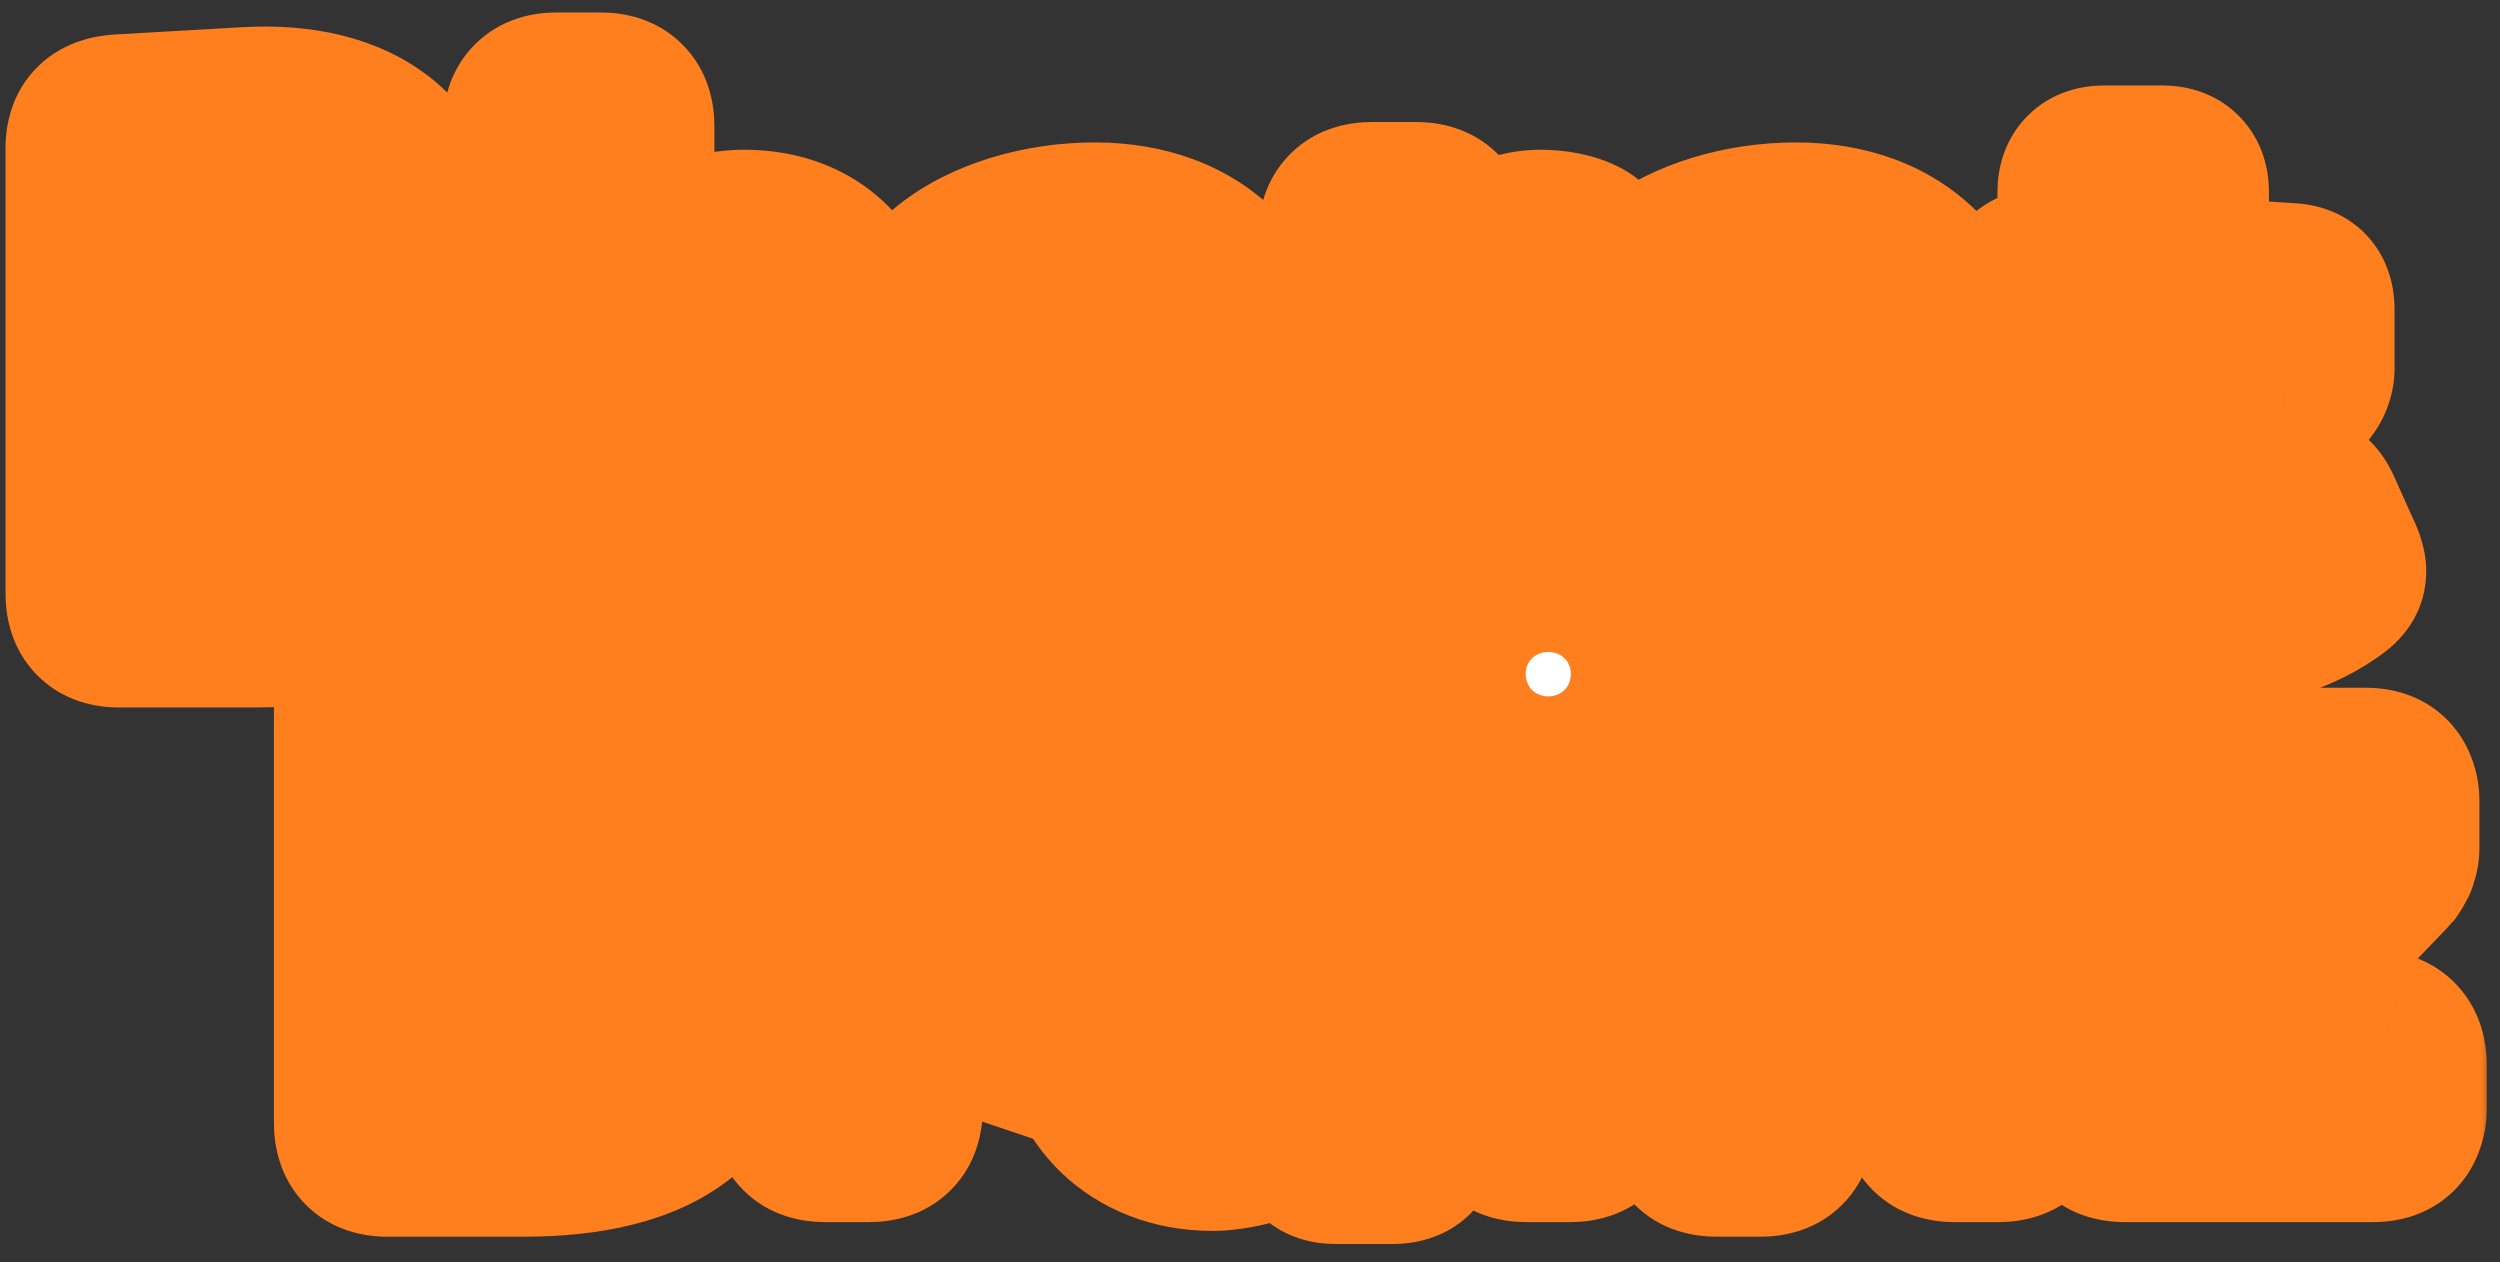
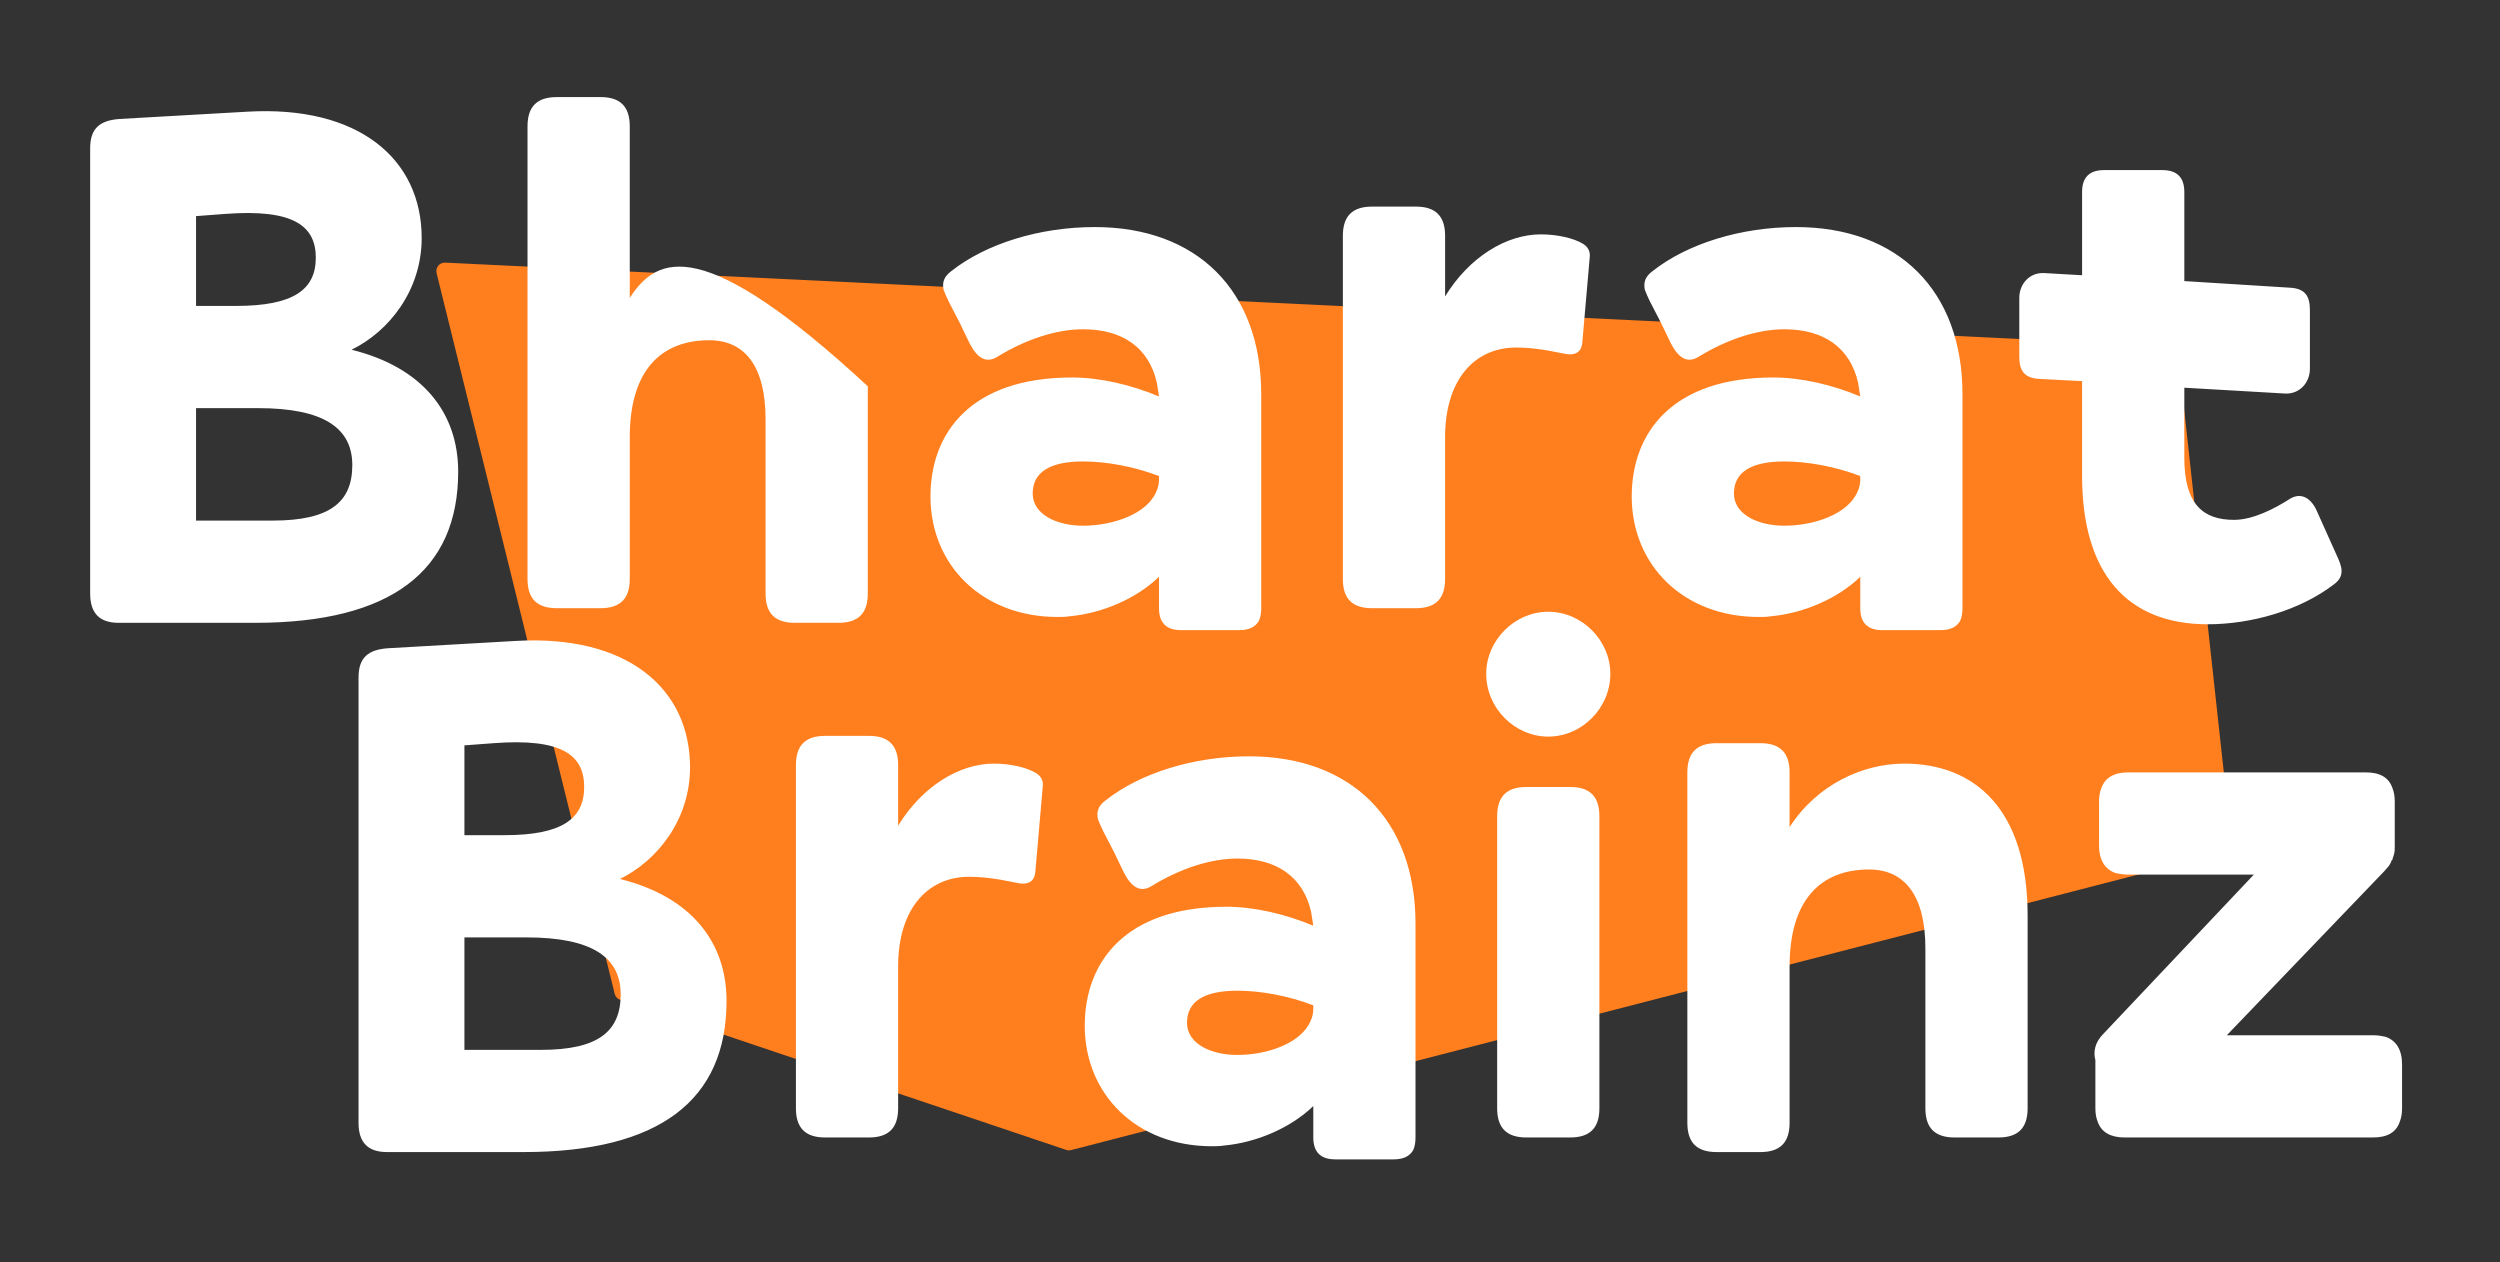
<svg xmlns="http://www.w3.org/2000/svg" width="103" height="52" viewBox="0 0 103 52" fill="none">
  <rect x="0" y="0" width="103" height="52" fill="#333333" stroke="none" />
  <path d="M89.408 14.269L18.343 10.82C18.11 10.808 17.931 11.025 17.987 11.252L25.326 40.947C25.355 41.063 25.44 41.156 25.553 41.194L43.929 47.377C43.993 47.398 44.062 47.401 44.127 47.384L91.68 35.106C91.848 35.063 91.958 34.903 91.939 34.731L89.738 14.58C89.719 14.409 89.579 14.278 89.408 14.269Z" fill="#FF7E1D" />
  <mask id="path-2-outside-1_2161_7709" maskUnits="userSpaceOnUse" x="-0.285" y="0" width="103" height="52" fill="black">
    <rect fill="white" x="-0.285" width="103" height="52" />
-     <path fill-rule="evenodd" clip-rule="evenodd" d="M4.888 25.66H10.514C16.109 25.66 18.877 23.524 18.877 19.433C18.877 16.996 17.403 15.131 14.485 14.409C16.019 13.657 17.373 11.972 17.373 9.806C17.373 6.557 14.786 4.331 10.183 4.602L4.918 4.902C4.106 4.963 3.715 5.294 3.715 6.106V24.457C3.715 25.269 4.106 25.66 4.888 25.66ZM8.077 8.904L9.28 8.813C12.078 8.603 13.011 9.295 13.011 10.618C13.011 11.942 12.078 12.604 9.731 12.604H8.077V8.904ZM11.236 21.448H8.077V16.815H10.634C13.372 16.815 14.515 17.658 14.515 19.162C14.515 20.696 13.582 21.448 11.236 21.448ZM24.742 25.058C25.555 25.058 25.946 24.667 25.946 23.855V18.019C25.946 15.251 27.239 14.018 29.225 14.018C30.669 14.018 31.541 15.071 31.541 17.267V24.457C31.541 25.269 31.932 25.66 32.745 25.66H34.55C35.362 25.66 35.753 25.269 35.753 24.457V15.913C35.753 11.551 33.587 9.656 30.669 9.656C28.984 9.656 27.089 10.498 25.946 12.273V5.203C25.946 4.391 25.555 4 24.742 4H22.938C22.125 4 21.734 4.391 21.734 5.203V23.855C21.734 24.667 22.125 25.058 22.938 25.058H24.742ZM48.654 25.961H51.06C51.451 25.961 51.722 25.84 51.872 25.57C51.933 25.419 51.963 25.269 51.963 25.058V16.244C51.963 11.972 49.315 9.355 45.104 9.355C42.817 9.355 40.621 10.047 39.207 11.16C38.877 11.4 38.816 11.641 38.877 11.942C38.937 12.092 38.997 12.243 39.087 12.423L39.538 13.296L39.959 14.168C40.26 14.74 40.621 14.98 41.072 14.71C42.246 13.988 43.509 13.566 44.622 13.566C46.247 13.566 47.33 14.319 47.661 15.762C47.691 15.943 47.721 16.123 47.751 16.334C46.608 15.853 45.314 15.552 44.171 15.552C39.99 15.552 38.335 17.838 38.335 20.456C38.335 23.283 40.471 25.419 43.569 25.419C43.72 25.419 43.9 25.419 44.081 25.389C45.404 25.269 46.818 24.667 47.751 23.765V25.058C47.751 25.66 48.052 25.961 48.654 25.961ZM47.631 20.275C47.24 21.177 45.856 21.659 44.622 21.659C43.509 21.659 42.547 21.177 42.547 20.335C42.547 19.463 43.239 19.012 44.622 19.012C45.585 19.012 46.728 19.222 47.751 19.613V19.733C47.751 19.914 47.721 20.095 47.631 20.275ZM58.335 25.058C59.147 25.058 59.538 24.667 59.538 23.855V18.019C59.538 15.582 60.801 14.319 62.456 14.319C62.968 14.319 63.539 14.379 64.381 14.559C64.893 14.68 65.164 14.529 65.194 14.078L65.495 10.618C65.525 10.408 65.464 10.197 65.224 10.047C64.833 9.806 64.141 9.656 63.479 9.656C62.065 9.656 60.531 10.588 59.538 12.213V9.716C59.538 8.904 59.147 8.512 58.335 8.512H56.53C55.717 8.512 55.326 8.904 55.326 9.716V23.855C55.326 24.667 55.717 25.058 56.53 25.058H58.335ZM77.545 25.961H79.952C80.343 25.961 80.614 25.84 80.764 25.57C80.824 25.419 80.854 25.269 80.854 25.058V16.244C80.854 11.972 78.207 9.355 73.995 9.355C71.709 9.355 69.513 10.047 68.099 11.16C67.768 11.4 67.708 11.641 67.768 11.942C67.828 12.092 67.888 12.243 67.979 12.423L68.43 13.296L68.851 14.168C69.152 14.74 69.513 14.98 69.964 14.71C71.137 13.988 72.401 13.566 73.514 13.566C75.138 13.566 76.222 14.319 76.552 15.762C76.582 15.943 76.613 16.123 76.643 16.334C75.499 15.853 74.206 15.552 73.063 15.552C68.881 15.552 67.227 17.838 67.227 20.456C67.227 23.283 69.362 25.419 72.461 25.419C72.612 25.419 72.792 25.419 72.972 25.389C74.296 25.269 75.71 24.667 76.643 23.765V25.058C76.643 25.66 76.944 25.961 77.545 25.961ZM76.522 20.275C76.131 21.177 74.747 21.659 73.514 21.659C72.401 21.659 71.438 21.177 71.438 20.335C71.438 19.463 72.13 19.012 73.514 19.012C74.477 19.012 75.62 19.222 76.643 19.613V19.733C76.643 19.914 76.613 20.095 76.522 20.275ZM90.957 25.72C92.762 25.72 94.747 25.148 96.131 24.096C96.642 23.735 96.492 23.343 96.251 22.832L95.469 21.087C95.228 20.516 94.807 20.275 94.356 20.546C93.694 20.967 92.822 21.418 92.04 21.418C90.776 21.418 89.994 20.786 89.994 18.861V15.973L94.145 16.214C94.747 16.244 95.168 15.762 95.168 15.191V12.784C95.168 12.213 94.988 11.882 94.326 11.852L89.994 11.581V7.911C89.994 7.309 89.693 7.008 89.091 7.008H86.685C86.083 7.008 85.782 7.309 85.782 7.911V11.34L84.218 11.25C83.616 11.22 83.195 11.701 83.195 12.273V14.68C83.195 15.251 83.376 15.582 84.037 15.612L85.782 15.702V19.613C85.782 23.674 87.678 25.72 90.957 25.72ZM15.945 47.465H21.571C27.166 47.465 29.934 45.33 29.934 41.238C29.934 38.801 28.46 36.936 25.542 36.214C27.076 35.462 28.43 33.778 28.43 31.612C28.43 28.363 25.843 26.137 21.24 26.407L15.976 26.708C15.163 26.768 14.772 27.099 14.772 27.911V46.262C14.772 47.074 15.163 47.465 15.945 47.465ZM19.134 30.709L20.338 30.619C23.135 30.408 24.068 31.1 24.068 32.424C24.068 33.748 23.135 34.409 20.789 34.409H19.134V30.709ZM22.293 43.254H19.134V38.621H21.691C24.429 38.621 25.572 39.463 25.572 40.968C25.572 42.502 24.64 43.254 22.293 43.254ZM35.8 46.864C36.612 46.864 37.003 46.473 37.003 45.66V39.824C37.003 37.388 38.267 36.124 39.921 36.124C40.433 36.124 41.004 36.184 41.847 36.365C42.358 36.485 42.629 36.335 42.659 35.883L42.96 32.424C42.99 32.213 42.93 32.003 42.689 31.852C42.298 31.612 41.606 31.461 40.944 31.461C39.53 31.461 37.996 32.394 37.003 34.018V31.521C37.003 30.709 36.612 30.318 35.8 30.318H33.995C33.183 30.318 32.792 30.709 32.792 31.521V45.66C32.792 46.473 33.183 46.864 33.995 46.864H35.8ZM55.01 47.766H57.417C57.808 47.766 58.079 47.646 58.229 47.375C58.289 47.225 58.319 47.074 58.319 46.864V38.05C58.319 33.778 55.672 31.16 51.461 31.16C49.174 31.16 46.978 31.852 45.564 32.965C45.233 33.206 45.173 33.447 45.233 33.748C45.294 33.898 45.354 34.048 45.444 34.229L45.895 35.101L46.316 35.974C46.617 36.545 46.978 36.786 47.429 36.515C48.603 35.793 49.866 35.372 50.979 35.372C52.604 35.372 53.687 36.124 54.018 37.568C54.048 37.749 54.078 37.929 54.108 38.14C52.965 37.658 51.671 37.358 50.528 37.358C46.346 37.358 44.692 39.644 44.692 42.261C44.692 45.089 46.828 47.225 49.926 47.225C50.077 47.225 50.257 47.225 50.438 47.195C51.761 47.074 53.175 46.473 54.108 45.57V46.864C54.108 47.465 54.409 47.766 55.01 47.766ZM53.987 42.081C53.596 42.983 52.213 43.464 50.979 43.464C49.866 43.464 48.904 42.983 48.904 42.141C48.904 41.268 49.595 40.817 50.979 40.817C51.942 40.817 53.085 41.028 54.108 41.419V41.539C54.108 41.72 54.078 41.9 53.987 42.081ZM61.232 27.761C61.232 29.175 62.405 30.348 63.789 30.348C65.173 30.348 66.346 29.175 66.346 27.761C66.346 26.377 65.173 25.204 63.789 25.204C62.405 25.204 61.232 26.377 61.232 27.761ZM64.692 46.864C65.504 46.864 65.895 46.473 65.895 45.66V33.627C65.895 32.815 65.504 32.424 64.692 32.424H62.886C62.074 32.424 61.683 32.815 61.683 33.627V45.66C61.683 46.473 62.074 46.864 62.886 46.864H64.692ZM72.527 47.465C73.34 47.465 73.731 47.074 73.731 46.262V39.824C73.731 37.057 75.024 35.823 77.01 35.823C78.454 35.823 79.326 36.876 79.326 39.072V45.66C79.326 46.473 79.717 46.864 80.529 46.864H82.334C83.147 46.864 83.538 46.473 83.538 45.66V37.718C83.538 33.356 81.372 31.461 78.454 31.461C76.769 31.461 74.874 32.304 73.731 34.078V31.822C73.731 31.01 73.34 30.619 72.527 30.619H70.722C69.91 30.619 69.519 31.01 69.519 31.822V46.262C69.519 47.074 69.91 47.465 70.722 47.465H72.527ZM87.534 46.864H97.762C98.364 46.864 98.725 46.653 98.875 46.202C98.935 46.052 98.965 45.871 98.965 45.66V43.855C98.965 43.254 98.725 42.863 98.273 42.712C98.123 42.682 97.972 42.652 97.762 42.652H91.745L98.243 35.883C98.273 35.853 98.303 35.816 98.334 35.778C98.364 35.741 98.394 35.703 98.424 35.673C98.484 35.583 98.514 35.523 98.544 35.432C98.574 35.432 98.574 35.402 98.574 35.402V35.372C98.593 35.335 98.6 35.309 98.61 35.274C98.616 35.252 98.623 35.226 98.634 35.192C98.664 35.101 98.664 34.981 98.664 34.831V33.026C98.664 32.815 98.634 32.635 98.574 32.484C98.424 32.033 98.063 31.822 97.461 31.822H87.684C87.112 31.822 86.721 32.033 86.571 32.484C86.511 32.635 86.481 32.815 86.481 33.026V34.831C86.481 35.432 86.721 35.823 87.173 35.974C87.323 36.004 87.504 36.034 87.684 36.034H92.858L86.661 42.592C86.3 42.953 86.24 43.344 86.33 43.675V45.66C86.33 45.871 86.36 46.052 86.421 46.202C86.571 46.653 86.962 46.864 87.534 46.864Z" />
  </mask>
-   <path fill-rule="evenodd" clip-rule="evenodd" d="M4.888 25.66H10.514C16.109 25.66 18.877 23.524 18.877 19.433C18.877 16.996 17.403 15.131 14.485 14.409C16.019 13.657 17.373 11.972 17.373 9.806C17.373 6.557 14.786 4.331 10.183 4.602L4.918 4.902C4.106 4.963 3.715 5.294 3.715 6.106V24.457C3.715 25.269 4.106 25.66 4.888 25.66ZM8.077 8.904L9.28 8.813C12.078 8.603 13.011 9.295 13.011 10.618C13.011 11.942 12.078 12.604 9.731 12.604H8.077V8.904ZM11.236 21.448H8.077V16.815H10.634C13.372 16.815 14.515 17.658 14.515 19.162C14.515 20.696 13.582 21.448 11.236 21.448ZM24.742 25.058C25.555 25.058 25.946 24.667 25.946 23.855V18.019C25.946 15.251 27.239 14.018 29.225 14.018C30.669 14.018 31.541 15.071 31.541 17.267V24.457C31.541 25.269 31.932 25.66 32.745 25.66H34.55C35.362 25.66 35.753 25.269 35.753 24.457V15.913C35.753 11.551 33.587 9.656 30.669 9.656C28.984 9.656 27.089 10.498 25.946 12.273V5.203C25.946 4.391 25.555 4 24.742 4H22.938C22.125 4 21.734 4.391 21.734 5.203V23.855C21.734 24.667 22.125 25.058 22.938 25.058H24.742ZM48.654 25.961H51.06C51.451 25.961 51.722 25.84 51.872 25.57C51.933 25.419 51.963 25.269 51.963 25.058V16.244C51.963 11.972 49.315 9.355 45.104 9.355C42.817 9.355 40.621 10.047 39.207 11.16C38.877 11.4 38.816 11.641 38.877 11.942C38.937 12.092 38.997 12.243 39.087 12.423L39.538 13.296L39.959 14.168C40.26 14.74 40.621 14.98 41.072 14.71C42.246 13.988 43.509 13.566 44.622 13.566C46.247 13.566 47.33 14.319 47.661 15.762C47.691 15.943 47.721 16.123 47.751 16.334C46.608 15.853 45.314 15.552 44.171 15.552C39.99 15.552 38.335 17.838 38.335 20.456C38.335 23.283 40.471 25.419 43.569 25.419C43.72 25.419 43.9 25.419 44.081 25.389C45.404 25.269 46.818 24.667 47.751 23.765V25.058C47.751 25.66 48.052 25.961 48.654 25.961ZM47.631 20.275C47.24 21.177 45.856 21.659 44.622 21.659C43.509 21.659 42.547 21.177 42.547 20.335C42.547 19.463 43.239 19.012 44.622 19.012C45.585 19.012 46.728 19.222 47.751 19.613V19.733C47.751 19.914 47.721 20.095 47.631 20.275ZM58.335 25.058C59.147 25.058 59.538 24.667 59.538 23.855V18.019C59.538 15.582 60.801 14.319 62.456 14.319C62.968 14.319 63.539 14.379 64.381 14.559C64.893 14.68 65.164 14.529 65.194 14.078L65.495 10.618C65.525 10.408 65.464 10.197 65.224 10.047C64.833 9.806 64.141 9.656 63.479 9.656C62.065 9.656 60.531 10.588 59.538 12.213V9.716C59.538 8.904 59.147 8.512 58.335 8.512H56.53C55.717 8.512 55.326 8.904 55.326 9.716V23.855C55.326 24.667 55.717 25.058 56.53 25.058H58.335ZM77.545 25.961H79.952C80.343 25.961 80.614 25.84 80.764 25.57C80.824 25.419 80.854 25.269 80.854 25.058V16.244C80.854 11.972 78.207 9.355 73.995 9.355C71.709 9.355 69.513 10.047 68.099 11.16C67.768 11.4 67.708 11.641 67.768 11.942C67.828 12.092 67.888 12.243 67.979 12.423L68.43 13.296L68.851 14.168C69.152 14.74 69.513 14.98 69.964 14.71C71.137 13.988 72.401 13.566 73.514 13.566C75.138 13.566 76.222 14.319 76.552 15.762C76.582 15.943 76.613 16.123 76.643 16.334C75.499 15.853 74.206 15.552 73.063 15.552C68.881 15.552 67.227 17.838 67.227 20.456C67.227 23.283 69.362 25.419 72.461 25.419C72.612 25.419 72.792 25.419 72.972 25.389C74.296 25.269 75.71 24.667 76.643 23.765V25.058C76.643 25.66 76.944 25.961 77.545 25.961ZM76.522 20.275C76.131 21.177 74.747 21.659 73.514 21.659C72.401 21.659 71.438 21.177 71.438 20.335C71.438 19.463 72.13 19.012 73.514 19.012C74.477 19.012 75.62 19.222 76.643 19.613V19.733C76.643 19.914 76.613 20.095 76.522 20.275ZM90.957 25.72C92.762 25.72 94.747 25.148 96.131 24.096C96.642 23.735 96.492 23.343 96.251 22.832L95.469 21.087C95.228 20.516 94.807 20.275 94.356 20.546C93.694 20.967 92.822 21.418 92.04 21.418C90.776 21.418 89.994 20.786 89.994 18.861V15.973L94.145 16.214C94.747 16.244 95.168 15.762 95.168 15.191V12.784C95.168 12.213 94.988 11.882 94.326 11.852L89.994 11.581V7.911C89.994 7.309 89.693 7.008 89.091 7.008H86.685C86.083 7.008 85.782 7.309 85.782 7.911V11.34L84.218 11.25C83.616 11.22 83.195 11.701 83.195 12.273V14.68C83.195 15.251 83.376 15.582 84.037 15.612L85.782 15.702V19.613C85.782 23.674 87.678 25.72 90.957 25.72ZM15.945 47.465H21.571C27.166 47.465 29.934 45.33 29.934 41.238C29.934 38.801 28.46 36.936 25.542 36.214C27.076 35.462 28.43 33.778 28.43 31.612C28.43 28.363 25.843 26.137 21.24 26.407L15.976 26.708C15.163 26.768 14.772 27.099 14.772 27.911V46.262C14.772 47.074 15.163 47.465 15.945 47.465ZM19.134 30.709L20.338 30.619C23.135 30.408 24.068 31.1 24.068 32.424C24.068 33.748 23.135 34.409 20.789 34.409H19.134V30.709ZM22.293 43.254H19.134V38.621H21.691C24.429 38.621 25.572 39.463 25.572 40.968C25.572 42.502 24.64 43.254 22.293 43.254ZM35.8 46.864C36.612 46.864 37.003 46.473 37.003 45.66V39.824C37.003 37.388 38.267 36.124 39.921 36.124C40.433 36.124 41.004 36.184 41.847 36.365C42.358 36.485 42.629 36.335 42.659 35.883L42.96 32.424C42.99 32.213 42.93 32.003 42.689 31.852C42.298 31.612 41.606 31.461 40.944 31.461C39.53 31.461 37.996 32.394 37.003 34.018V31.521C37.003 30.709 36.612 30.318 35.8 30.318H33.995C33.183 30.318 32.792 30.709 32.792 31.521V45.66C32.792 46.473 33.183 46.864 33.995 46.864H35.8ZM55.01 47.766H57.417C57.808 47.766 58.079 47.646 58.229 47.375C58.289 47.225 58.319 47.074 58.319 46.864V38.05C58.319 33.778 55.672 31.16 51.461 31.16C49.174 31.16 46.978 31.852 45.564 32.965C45.233 33.206 45.173 33.447 45.233 33.748C45.294 33.898 45.354 34.048 45.444 34.229L45.895 35.101L46.316 35.974C46.617 36.545 46.978 36.786 47.429 36.515C48.603 35.793 49.866 35.372 50.979 35.372C52.604 35.372 53.687 36.124 54.018 37.568C54.048 37.749 54.078 37.929 54.108 38.14C52.965 37.658 51.671 37.358 50.528 37.358C46.346 37.358 44.692 39.644 44.692 42.261C44.692 45.089 46.828 47.225 49.926 47.225C50.077 47.225 50.257 47.225 50.438 47.195C51.761 47.074 53.175 46.473 54.108 45.57V46.864C54.108 47.465 54.409 47.766 55.01 47.766ZM53.987 42.081C53.596 42.983 52.213 43.464 50.979 43.464C49.866 43.464 48.904 42.983 48.904 42.141C48.904 41.268 49.595 40.817 50.979 40.817C51.942 40.817 53.085 41.028 54.108 41.419V41.539C54.108 41.72 54.078 41.9 53.987 42.081ZM61.232 27.761C61.232 29.175 62.405 30.348 63.789 30.348C65.173 30.348 66.346 29.175 66.346 27.761C66.346 26.377 65.173 25.204 63.789 25.204C62.405 25.204 61.232 26.377 61.232 27.761ZM64.692 46.864C65.504 46.864 65.895 46.473 65.895 45.66V33.627C65.895 32.815 65.504 32.424 64.692 32.424H62.886C62.074 32.424 61.683 32.815 61.683 33.627V45.66C61.683 46.473 62.074 46.864 62.886 46.864H64.692ZM72.527 47.465C73.34 47.465 73.731 47.074 73.731 46.262V39.824C73.731 37.057 75.024 35.823 77.01 35.823C78.454 35.823 79.326 36.876 79.326 39.072V45.66C79.326 46.473 79.717 46.864 80.529 46.864H82.334C83.147 46.864 83.538 46.473 83.538 45.66V37.718C83.538 33.356 81.372 31.461 78.454 31.461C76.769 31.461 74.874 32.304 73.731 34.078V31.822C73.731 31.01 73.34 30.619 72.527 30.619H70.722C69.91 30.619 69.519 31.01 69.519 31.822V46.262C69.519 47.074 69.91 47.465 70.722 47.465H72.527ZM87.534 46.864H97.762C98.364 46.864 98.725 46.653 98.875 46.202C98.935 46.052 98.965 45.871 98.965 45.66V43.855C98.965 43.254 98.725 42.863 98.273 42.712C98.123 42.682 97.972 42.652 97.762 42.652H91.745L98.243 35.883C98.273 35.853 98.303 35.816 98.334 35.778C98.364 35.741 98.394 35.703 98.424 35.673C98.484 35.583 98.514 35.523 98.544 35.432C98.574 35.432 98.574 35.402 98.574 35.402V35.372C98.593 35.335 98.6 35.309 98.61 35.274C98.616 35.252 98.623 35.226 98.634 35.192C98.664 35.101 98.664 34.981 98.664 34.831V33.026C98.664 32.815 98.634 32.635 98.574 32.484C98.424 32.033 98.063 31.822 97.461 31.822H87.684C87.112 31.822 86.721 32.033 86.571 32.484C86.511 32.635 86.481 32.815 86.481 33.026V34.831C86.481 35.432 86.721 35.823 87.173 35.974C87.323 36.004 87.504 36.034 87.684 36.034H92.858L86.661 42.592C86.3 42.953 86.24 43.344 86.33 43.675V45.66C86.33 45.871 86.36 46.052 86.421 46.202C86.571 46.653 86.962 46.864 87.534 46.864Z" fill="white" />
-   <path d="M14.485 14.409L12.95 11.278L4.35 15.493L13.647 17.794L14.485 14.409ZM10.183 4.602L10.382 8.083L10.387 8.083L10.183 4.602ZM4.918 4.902L4.719 1.421L4.69 1.423L4.661 1.425L4.918 4.902ZM9.28 8.813L9.541 12.29L9.542 12.29L9.28 8.813ZM8.077 8.904L7.816 5.426L4.59 5.668V8.904H8.077ZM8.077 12.604H4.59V16.091H8.077V12.604ZM8.077 21.448H4.59V24.935H8.077V21.448ZM8.077 16.815V13.329H4.59V16.815H8.077ZM25.946 12.273H22.459V24.126L28.877 14.161L25.946 12.273ZM51.872 25.57L54.92 27.263L55.028 27.07L55.11 26.865L51.872 25.57ZM39.207 11.16L41.258 13.98L41.312 13.941L41.364 13.9L39.207 11.16ZM38.877 11.942L35.457 12.626L35.52 12.94L35.639 13.237L38.877 11.942ZM39.087 12.423L35.968 13.983L35.979 14.004L35.99 14.025L39.087 12.423ZM39.538 13.296L42.678 11.78L42.657 11.736L42.635 11.694L39.538 13.296ZM39.959 14.168L36.819 15.684L36.846 15.739L36.874 15.792L39.959 14.168ZM41.072 14.71L42.867 17.7L42.883 17.69L42.9 17.679L41.072 14.71ZM47.661 15.762L51.1 15.189L51.083 15.086L51.06 14.984L47.661 15.762ZM47.751 16.334L46.398 19.548L52.074 21.938L51.203 15.841L47.751 16.334ZM44.081 25.389L43.765 21.917L43.636 21.928L43.508 21.95L44.081 25.389ZM47.751 23.765H51.238V15.538L45.326 21.259L47.751 23.765ZM47.631 20.275L44.512 18.716L44.469 18.801L44.431 18.889L47.631 20.275ZM47.751 19.613H51.238V17.213L48.996 16.356L47.751 19.613ZM64.381 14.559L65.18 11.165L65.146 11.157L65.112 11.15L64.381 14.559ZM65.194 14.078L61.72 13.776L61.717 13.811L61.714 13.846L65.194 14.078ZM65.495 10.618L62.043 10.125L62.029 10.22L62.021 10.316L65.495 10.618ZM65.224 10.047L67.072 7.09L67.061 7.083L67.051 7.077L65.224 10.047ZM59.538 12.213H56.051V24.606L62.513 14.031L59.538 12.213ZM80.764 25.57L83.812 27.263L83.919 27.07L84.002 26.865L80.764 25.57ZM68.099 11.16L70.15 13.98L70.204 13.941L70.256 13.9L68.099 11.16ZM67.768 11.942L64.349 12.626L64.412 12.94L64.531 13.237L67.768 11.942ZM67.979 12.423L64.86 13.983L64.871 14.004L64.882 14.025L67.979 12.423ZM68.43 13.296L71.57 11.78L71.549 11.736L71.527 11.694L68.43 13.296ZM68.851 14.168L65.711 15.684L65.737 15.739L65.766 15.792L68.851 14.168ZM69.964 14.71L71.758 17.7L71.775 17.69L71.792 17.679L69.964 14.71ZM76.552 15.762L79.992 15.189L79.975 15.086L79.951 14.984L76.552 15.762ZM76.643 16.334L75.29 19.548L80.966 21.938L80.094 15.841L76.643 16.334ZM72.972 25.389L72.657 21.917L72.527 21.928L72.399 21.95L72.972 25.389ZM76.643 23.765H80.13V15.538L74.218 21.259L76.643 23.765ZM76.522 20.275L73.403 18.716L73.361 18.801L73.323 18.889L76.522 20.275ZM76.643 19.613H80.13V17.213L77.888 16.356L76.643 19.613ZM96.131 24.096L94.12 21.247L94.069 21.283L94.019 21.321L96.131 24.096ZM96.251 22.832L93.069 24.258L93.083 24.288L93.096 24.317L96.251 22.832ZM95.469 21.087L92.255 22.44L92.271 22.477L92.287 22.514L95.469 21.087ZM94.356 20.546L92.562 17.556L92.523 17.579L92.484 17.604L94.356 20.546ZM89.994 15.973L90.196 12.492L86.507 12.278V15.973H89.994ZM94.145 16.214L93.944 19.695L93.957 19.696L93.971 19.696L94.145 16.214ZM94.326 11.852L94.108 15.332L94.138 15.334L94.168 15.335L94.326 11.852ZM89.994 11.581H86.507V14.857L89.776 15.061L89.994 11.581ZM85.782 11.34L85.582 14.821L89.269 15.034V11.34H85.782ZM84.218 11.25L84.419 7.769L84.406 7.768L84.392 7.767L84.218 11.25ZM84.037 15.612L84.218 12.13L84.207 12.129L84.196 12.129L84.037 15.612ZM85.782 15.702H89.269V12.391L85.962 12.22L85.782 15.702ZM25.542 36.214L24.007 33.083L15.408 37.299L24.704 39.599L25.542 36.214ZM21.24 26.407L21.439 29.889L21.445 29.888L21.24 26.407ZM15.976 26.708L15.777 23.227L15.747 23.229L15.718 23.231L15.976 26.708ZM20.338 30.619L20.598 34.096L20.599 34.096L20.338 30.619ZM19.134 30.709L18.873 27.232L15.647 27.474V30.709H19.134ZM19.134 34.409H15.647V37.896H19.134V34.409ZM19.134 43.254H15.647V46.741H19.134V43.254ZM19.134 38.621V35.134H15.647V38.621H19.134ZM41.847 36.365L42.645 32.971L42.611 32.963L42.577 32.955L41.847 36.365ZM42.659 35.883L39.185 35.581L39.182 35.616L39.18 35.651L42.659 35.883ZM42.96 32.424L39.508 31.931L39.494 32.026L39.486 32.122L42.96 32.424ZM42.689 31.852L44.537 28.895L44.527 28.889L44.516 28.883L42.689 31.852ZM37.003 34.018H33.516V46.411L39.978 35.837L37.003 34.018ZM58.229 47.375L61.277 49.069L61.385 48.876L61.467 48.67L58.229 47.375ZM45.564 32.965L47.615 35.785L47.669 35.746L47.721 35.705L45.564 32.965ZM45.233 33.748L41.814 34.431L41.877 34.745L41.996 35.043L45.233 33.748ZM45.444 34.229L42.325 35.788L42.336 35.81L42.347 35.831L45.444 34.229ZM45.895 35.101L49.035 33.585L49.014 33.542L48.992 33.499L45.895 35.101ZM46.316 35.974L43.176 37.49L43.203 37.544L43.231 37.598L46.316 35.974ZM47.429 36.515L49.223 39.505L49.24 39.495L49.257 39.485L47.429 36.515ZM54.018 37.568L57.457 36.995L57.44 36.892L57.416 36.789L54.018 37.568ZM54.108 38.14L52.755 41.353L58.431 43.743L57.56 37.647L54.108 38.14ZM50.438 47.195L50.122 43.722L49.993 43.734L49.864 43.755L50.438 47.195ZM54.108 45.57H57.595V37.343L51.683 43.065L54.108 45.57ZM53.987 42.081L50.869 40.521L50.826 40.607L50.788 40.694L53.987 42.081ZM54.108 41.419H57.595V39.019L55.353 38.162L54.108 41.419ZM73.731 34.078H70.244V45.932L76.662 35.967L73.731 34.078ZM98.875 46.202L95.638 44.907L95.599 45.002L95.567 45.099L98.875 46.202ZM98.273 42.712L99.376 39.404L99.17 39.336L98.957 39.293L98.273 42.712ZM91.745 42.652L89.23 40.237L83.564 46.139H91.745V42.652ZM98.243 35.883L95.778 33.418L95.752 33.443L95.728 33.469L98.243 35.883ZM98.334 35.778L95.611 33.6L95.611 33.6L98.334 35.778ZM98.424 35.673L100.889 38.139L101.133 37.894L101.325 37.607L98.424 35.673ZM98.544 35.432V31.945H96.031L95.236 34.33L98.544 35.432ZM98.574 35.372L95.455 33.813L95.087 34.549V35.372H98.574ZM98.61 35.274L95.249 34.345L95.249 34.345L98.61 35.274ZM98.634 35.192L95.326 34.089L95.326 34.089L98.634 35.192ZM98.574 32.484L95.266 33.587L95.299 33.684L95.337 33.779L98.574 32.484ZM86.571 32.484L89.808 33.779L89.847 33.684L89.879 33.587L86.571 32.484ZM87.173 35.974L86.07 39.282L86.276 39.35L86.489 39.393L87.173 35.974ZM92.858 36.034L95.393 38.429L100.951 32.547H92.858V36.034ZM86.661 42.592L89.127 45.058L89.162 45.023L89.196 44.987L86.661 42.592ZM86.33 43.675H89.817V43.208L89.694 42.758L86.33 43.675ZM86.421 46.202L89.728 45.099L89.696 45.002L89.658 44.907L86.421 46.202ZM10.514 22.173H4.888V29.147H10.514V22.173ZM15.39 19.433C15.39 20.613 15.044 21.033 14.699 21.293C14.172 21.689 12.964 22.173 10.514 22.173V29.147C13.659 29.147 16.633 28.563 18.888 26.868C21.326 25.037 22.364 22.344 22.364 19.433H15.39ZM13.647 17.794C14.565 18.021 14.96 18.351 15.12 18.538C15.259 18.702 15.39 18.95 15.39 19.433H22.364C22.364 17.478 21.757 15.576 20.43 14.017C19.123 12.482 17.323 11.519 15.322 11.024L13.647 17.794ZM13.886 9.806C13.886 10.45 13.471 11.022 12.95 11.278L16.019 17.54C18.566 16.291 20.86 13.494 20.86 9.806H13.886ZM10.387 8.083C12.132 7.98 13.024 8.379 13.394 8.66C13.681 8.878 13.886 9.184 13.886 9.806H20.86C20.86 7.18 19.771 4.747 17.614 3.108C15.539 1.531 12.837 0.953 9.978 1.121L10.387 8.083ZM5.117 8.384L10.382 8.083L9.984 1.12L4.719 1.421L5.117 8.384ZM7.202 6.106C7.202 6.226 7.167 7.025 6.43 7.735C6.099 8.053 5.759 8.217 5.527 8.297C5.414 8.336 5.325 8.356 5.269 8.367C5.213 8.377 5.18 8.38 5.176 8.38L4.661 1.425C3.925 1.48 2.652 1.692 1.594 2.71C0.458 3.803 0.228 5.174 0.228 6.106H7.202ZM7.202 24.457V6.106H0.228V24.457H7.202ZM4.888 22.173C5.035 22.173 5.802 22.213 6.497 22.921C7.179 23.616 7.202 24.358 7.202 24.457H0.228C0.228 25.367 0.446 26.711 1.519 27.805C2.605 28.912 3.959 29.147 4.888 29.147V22.173ZM9.019 5.336L7.816 5.426L8.338 12.381L9.541 12.29L9.019 5.336ZM16.497 10.618C16.497 9.889 16.37 8.999 15.903 8.117C15.416 7.198 14.683 6.518 13.841 6.067C12.342 5.264 10.562 5.22 9.019 5.336L9.542 12.29C10.099 12.248 10.447 12.261 10.64 12.284C10.843 12.307 10.761 12.328 10.549 12.214C10.289 12.075 9.963 11.803 9.739 11.38C9.535 10.993 9.524 10.686 9.524 10.618H16.497ZM9.731 16.091C11.09 16.091 12.728 15.926 14.107 15.06C15.826 13.979 16.497 12.252 16.497 10.618H9.524C9.524 10.544 9.537 10.272 9.709 9.928C9.894 9.558 10.164 9.301 10.395 9.155C10.593 9.031 10.69 9.033 10.556 9.059C10.426 9.085 10.168 9.117 9.731 9.117V16.091ZM8.077 16.091H9.731V9.117H8.077V16.091ZM4.59 8.904V12.604H11.564V8.904H4.59ZM8.077 24.935H11.236V17.961H8.077V24.935ZM4.59 16.815V21.448H11.564V16.815H4.59ZM10.634 13.329H8.077V20.302H10.634V13.329ZM18.002 19.162C18.002 17.358 17.219 15.591 15.47 14.481C14.009 13.553 12.24 13.329 10.634 13.329V20.302C11.151 20.302 11.487 20.343 11.684 20.384C11.885 20.426 11.863 20.452 11.732 20.369C11.575 20.269 11.355 20.07 11.195 19.76C11.043 19.465 11.028 19.23 11.028 19.162H18.002ZM11.236 24.935C12.642 24.935 14.369 24.737 15.795 23.708C17.484 22.49 18.002 20.695 18.002 19.162H11.028C11.028 19.203 11.02 19.04 11.133 18.78C11.26 18.486 11.473 18.227 11.715 18.053C11.927 17.9 12.058 17.886 11.968 17.906C11.876 17.927 11.651 17.961 11.236 17.961V24.935ZM22.459 23.855C22.459 23.757 22.482 22.997 23.183 22.296C23.885 21.594 24.644 21.571 24.742 21.571V28.545C25.653 28.545 27.014 28.327 28.114 27.227C29.215 26.127 29.433 24.765 29.433 23.855H22.459ZM22.459 18.019V23.855H29.433V18.019H22.459ZM29.225 10.531C27.488 10.531 25.603 11.097 24.215 12.686C22.892 14.201 22.459 16.148 22.459 18.019H29.433C29.433 17.59 29.484 17.344 29.517 17.233C29.548 17.131 29.553 17.175 29.467 17.274C29.374 17.381 29.256 17.457 29.161 17.495C29.081 17.527 29.085 17.505 29.225 17.505V10.531ZM35.028 17.267C35.028 15.789 34.748 14.121 33.726 12.742C32.581 11.197 30.893 10.531 29.225 10.531V17.505C29.161 17.505 28.969 17.492 28.721 17.376C28.46 17.254 28.256 17.074 28.123 16.895C28.003 16.732 27.989 16.636 28.005 16.698C28.021 16.762 28.054 16.939 28.054 17.267H35.028ZM35.028 24.457V17.267H28.054V24.457H35.028ZM32.745 22.173C32.843 22.173 33.602 22.196 34.304 22.897C35.006 23.599 35.028 24.358 35.028 24.457H28.054C28.054 25.367 28.273 26.728 29.373 27.828C30.473 28.929 31.834 29.147 32.745 29.147V22.173ZM34.55 22.173H32.745V29.147H34.55V22.173ZM32.266 24.457C32.266 24.358 32.289 23.599 32.99 22.897C33.692 22.196 34.452 22.173 34.55 22.173V29.147C35.46 29.147 36.821 28.929 37.922 27.828C39.022 26.728 39.24 25.367 39.24 24.457H32.266ZM32.266 15.913V24.457H39.24V15.913H32.266ZM30.669 13.143C31.349 13.143 31.587 13.339 31.7 13.466C31.859 13.645 32.266 14.271 32.266 15.913H39.24C39.24 13.193 38.564 10.691 36.911 8.831C35.211 6.92 32.906 6.169 30.669 6.169V13.143ZM28.877 14.161C29.329 13.46 30.075 13.143 30.669 13.143V6.169C27.894 6.169 24.849 7.536 23.014 10.385L28.877 14.161ZM22.459 5.203V12.273H29.433V5.203H22.459ZM24.742 7.487C24.644 7.487 23.885 7.464 23.183 6.763C22.482 6.061 22.459 5.301 22.459 5.203H29.433C29.433 4.293 29.215 2.932 28.114 1.831C27.014 0.731 25.653 0.513 24.742 0.513V7.487ZM22.938 7.487H24.742V0.513H22.938V7.487ZM25.221 5.203C25.221 5.301 25.199 6.061 24.497 6.763C23.795 7.464 23.036 7.487 22.938 7.487V0.513C22.027 0.513 20.666 0.731 19.566 1.831C18.465 2.932 18.247 4.293 18.247 5.203H25.221ZM25.221 23.855V5.203H18.247V23.855H25.221ZM22.938 21.571C23.036 21.571 23.795 21.594 24.497 22.296C25.199 22.997 25.221 23.757 25.221 23.855H18.247C18.247 24.765 18.465 26.127 19.566 27.227C20.666 28.327 22.027 28.545 22.938 28.545V21.571ZM24.742 21.571H22.938V28.545H24.742V21.571ZM51.06 22.474H48.654V29.448H51.06V22.474ZM48.824 23.876C49.102 23.377 49.54 22.963 50.068 22.714C50.538 22.492 50.922 22.474 51.06 22.474V29.448C52.191 29.448 53.936 29.035 54.92 27.263L48.824 23.876ZM48.476 25.058C48.476 24.996 48.48 24.873 48.509 24.713C48.54 24.545 48.586 24.396 48.635 24.275L55.11 26.865C55.353 26.258 55.45 25.662 55.45 25.058H48.476ZM48.476 16.244V25.058H55.45V16.244H48.476ZM45.104 12.842C46.48 12.842 47.239 13.255 47.647 13.663C48.054 14.07 48.476 14.836 48.476 16.244H55.45C55.45 13.38 54.547 10.701 52.578 8.732C50.61 6.763 47.939 5.868 45.104 5.868V12.842ZM41.364 13.9C42.038 13.369 43.423 12.842 45.104 12.842V5.868C42.211 5.868 39.205 6.724 37.05 8.42L41.364 13.9ZM42.296 11.258C42.343 11.497 42.417 12.082 42.152 12.774C41.889 13.461 41.453 13.838 41.258 13.98L37.157 8.34C36.631 8.722 35.999 9.34 35.638 10.283C35.276 11.231 35.349 12.086 35.457 12.626L42.296 11.258ZM42.206 10.864C42.187 10.827 42.174 10.797 42.114 10.647L35.639 13.237C35.699 13.387 35.806 13.659 35.968 13.983L42.206 10.864ZM42.635 11.694L42.184 10.821L35.99 14.025L36.441 14.898L42.635 11.694ZM43.1 12.652L42.678 11.78L36.398 14.812L36.819 15.684L43.1 12.652ZM39.279 11.72C39.535 11.566 39.961 11.376 40.526 11.34C41.116 11.302 41.659 11.444 42.094 11.675C42.497 11.889 42.743 12.143 42.863 12.285C42.985 12.429 43.039 12.533 43.045 12.544L36.874 15.792C37.136 16.291 37.712 17.244 38.825 17.835C40.263 18.598 41.773 18.355 42.867 17.7L39.279 11.72ZM44.622 10.079C42.691 10.079 40.799 10.784 39.245 11.74L42.9 17.679C43.692 17.192 44.328 17.053 44.622 17.053V10.079ZM51.06 14.984C50.73 13.544 49.951 12.214 48.655 11.287C47.401 10.39 45.957 10.079 44.622 10.079V17.053C44.912 17.053 44.822 17.119 44.598 16.959C44.488 16.88 44.395 16.779 44.33 16.677C44.268 16.58 44.257 16.521 44.262 16.541L51.06 14.984ZM51.203 15.841C51.166 15.585 51.13 15.368 51.1 15.189L44.221 16.336C44.252 16.518 44.276 16.662 44.299 16.827L51.203 15.841ZM44.171 19.039C44.762 19.039 45.594 19.209 46.398 19.548L49.104 13.12C47.622 12.496 45.867 12.065 44.171 12.065V19.039ZM41.822 20.456C41.822 19.879 41.991 19.642 42.1 19.538C42.212 19.43 42.705 19.039 44.171 19.039V12.065C41.456 12.065 39.031 12.817 37.27 14.507C35.506 16.2 34.848 18.415 34.848 20.456H41.822ZM43.569 21.932C42.838 21.932 42.423 21.692 42.209 21.486C41.999 21.284 41.822 20.962 41.822 20.456H34.848C34.848 25.331 38.669 28.906 43.569 28.906V21.932ZM43.508 21.95C43.555 21.942 43.592 21.938 43.617 21.935C43.642 21.933 43.658 21.932 43.662 21.932C43.667 21.932 43.663 21.932 43.647 21.932C43.64 21.932 43.63 21.932 43.617 21.932C43.603 21.932 43.589 21.932 43.569 21.932V28.906C43.686 28.906 44.147 28.913 44.654 28.829L43.508 21.95ZM45.326 21.259C45.025 21.551 44.382 21.86 43.765 21.917L44.397 28.862C46.427 28.677 48.612 27.784 50.176 26.27L45.326 21.259ZM51.238 25.058V23.765H44.264V25.058H51.238ZM48.654 22.474C48.89 22.474 49.708 22.535 50.442 23.27C51.176 24.004 51.238 24.822 51.238 25.058H44.264C44.264 25.897 44.476 27.166 45.511 28.201C46.546 29.236 47.815 29.448 48.654 29.448V22.474ZM44.622 25.146C45.651 25.146 46.776 24.952 47.805 24.515C48.766 24.107 50.134 23.268 50.83 21.661L44.431 18.889C44.589 18.524 44.802 18.307 44.921 18.206C45.037 18.109 45.105 18.085 45.08 18.096C45.059 18.105 44.999 18.126 44.902 18.145C44.807 18.163 44.709 18.172 44.622 18.172V25.146ZM39.06 20.335C39.06 22.312 40.263 23.643 41.386 24.311C42.445 24.939 43.624 25.146 44.622 25.146V18.172C44.507 18.172 44.649 18.138 44.948 18.315C45.115 18.414 45.388 18.617 45.627 18.981C45.883 19.37 46.033 19.845 46.033 20.335H39.06ZM44.622 15.525C43.659 15.525 42.351 15.662 41.183 16.411C39.761 17.323 39.06 18.805 39.06 20.335H46.033C46.033 20.584 45.982 20.965 45.765 21.379C45.543 21.802 45.232 22.099 44.948 22.281C44.472 22.586 44.202 22.498 44.622 22.498V15.525ZM48.996 16.356C47.6 15.822 46.035 15.525 44.622 15.525V22.498C45.135 22.498 45.857 22.622 46.506 22.87L48.996 16.356ZM51.238 19.733V19.613H44.264V19.733H51.238ZM50.749 21.834C51.135 21.063 51.238 20.322 51.238 19.733H44.264C44.264 19.506 44.307 19.126 44.512 18.716L50.749 21.834ZM56.051 23.855C56.051 23.757 56.074 22.997 56.775 22.296C57.477 21.594 58.236 21.571 58.335 21.571V28.545C59.245 28.545 60.606 28.327 61.707 27.227C62.807 26.127 63.025 24.765 63.025 23.855H56.051ZM56.051 18.019V23.855H63.025V18.019H56.051ZM62.456 10.832C60.684 10.832 58.947 11.54 57.71 13.008C56.518 14.423 56.051 16.224 56.051 18.019H63.025C63.025 17.376 63.19 17.328 63.043 17.501C62.97 17.588 62.859 17.678 62.722 17.739C62.589 17.798 62.49 17.805 62.456 17.805V10.832ZM65.112 11.15C64.1 10.933 63.276 10.832 62.456 10.832V17.805C62.659 17.805 62.978 17.825 63.651 17.969L65.112 11.15ZM61.714 13.846C61.741 13.45 61.959 12.251 63.211 11.521C64.241 10.92 65.146 11.157 65.18 11.165L63.583 17.953C64.128 18.082 65.424 18.304 66.725 17.545C68.247 16.657 68.616 15.157 68.673 14.31L61.714 13.846ZM62.021 10.316L61.72 13.776L68.668 14.38L68.968 10.92L62.021 10.316ZM63.376 13.004C62.961 12.744 62.519 12.306 62.249 11.669C61.991 11.058 61.989 10.499 62.043 10.125L68.946 11.111C69.03 10.527 69.013 9.757 68.672 8.951C68.32 8.119 67.727 7.5 67.072 7.09L63.376 13.004ZM63.479 13.143C63.514 13.143 63.555 13.145 63.598 13.149C63.642 13.154 63.675 13.16 63.696 13.165C63.719 13.17 63.711 13.17 63.674 13.156C63.655 13.149 63.622 13.136 63.578 13.115C63.535 13.095 63.472 13.063 63.396 13.016L67.051 7.077C65.899 6.368 64.482 6.169 63.479 6.169V13.143ZM62.513 14.031C62.751 13.642 63.017 13.398 63.225 13.265C63.44 13.128 63.536 13.143 63.479 13.143V6.169C60.565 6.169 58.025 8.002 56.563 10.395L62.513 14.031ZM56.051 9.716V12.213H63.025V9.716H56.051ZM58.335 11.999C58.236 11.999 57.477 11.977 56.775 11.275C56.074 10.573 56.051 9.814 56.051 9.716H63.025C63.025 8.805 62.807 7.444 61.707 6.344C60.606 5.244 59.245 5.026 58.335 5.026V11.999ZM56.53 11.999H58.335V5.026H56.53V11.999ZM58.813 9.716C58.813 9.814 58.791 10.573 58.089 11.275C57.387 11.977 56.628 11.999 56.53 11.999V5.026C55.619 5.026 54.258 5.244 53.158 6.344C52.058 7.444 51.839 8.805 51.839 9.716H58.813ZM58.813 23.855V9.716H51.839V23.855H58.813ZM56.53 21.571C56.628 21.571 57.387 21.594 58.089 22.296C58.791 22.997 58.813 23.757 58.813 23.855H51.839C51.839 24.765 52.058 26.127 53.158 27.227C54.258 28.327 55.619 28.545 56.53 28.545V21.571ZM58.335 21.571H56.53V28.545H58.335V21.571ZM79.952 22.474H77.545V29.448H79.952V22.474ZM77.716 23.876C77.993 23.377 78.432 22.963 78.959 22.714C79.429 22.492 79.814 22.474 79.952 22.474V29.448C81.083 29.448 82.828 29.035 83.812 27.263L77.716 23.876ZM77.367 25.058C77.367 24.996 77.372 24.873 77.401 24.713C77.431 24.545 77.478 24.396 77.526 24.275L84.002 26.865C84.244 26.258 84.341 25.662 84.341 25.058H77.367ZM77.367 16.244V25.058H84.341V16.244H77.367ZM73.995 12.842C75.371 12.842 76.13 13.255 76.539 13.663C76.946 14.07 77.367 14.836 77.367 16.244H84.341C84.341 13.38 83.439 10.701 81.47 8.732C79.501 6.763 76.831 5.868 73.995 5.868V12.842ZM70.256 13.9C70.93 13.369 72.315 12.842 73.995 12.842V5.868C71.103 5.868 68.096 6.724 65.942 8.42L70.256 13.9ZM71.187 11.258C71.235 11.497 71.308 12.082 71.044 12.774C70.781 13.461 70.344 13.838 70.15 13.98L66.048 8.34C65.523 8.722 64.891 9.34 64.53 10.283C64.168 11.231 64.241 12.086 64.349 12.626L71.187 11.258ZM71.097 10.864C71.079 10.827 71.066 10.797 71.006 10.647L64.531 13.237C64.591 13.387 64.698 13.659 64.86 13.983L71.097 10.864ZM71.527 11.694L71.076 10.821L64.882 14.025L65.333 14.898L71.527 11.694ZM71.991 12.652L71.57 11.78L65.29 14.812L65.711 15.684L71.991 12.652ZM68.17 11.72C68.427 11.566 68.852 11.376 69.418 11.34C70.008 11.302 70.551 11.444 70.986 11.675C71.389 11.889 71.635 12.143 71.755 12.285C71.876 12.429 71.931 12.533 71.937 12.544L65.766 15.792C66.028 16.291 66.604 17.244 67.717 17.835C69.154 18.598 70.665 18.355 71.758 17.7L68.17 11.72ZM73.514 10.079C71.583 10.079 69.691 10.784 68.137 11.74L71.792 17.679C72.584 17.192 73.219 17.053 73.514 17.053V10.079ZM79.951 14.984C79.621 13.544 78.843 12.214 77.547 11.287C76.293 10.39 74.849 10.079 73.514 10.079V17.053C73.804 17.053 73.714 17.119 73.49 16.959C73.379 16.88 73.286 16.779 73.222 16.677C73.16 16.58 73.149 16.521 73.154 16.541L79.951 14.984ZM80.094 15.841C80.058 15.585 80.022 15.368 79.992 15.189L73.113 16.336C73.143 16.518 73.167 16.662 73.191 16.827L80.094 15.841ZM73.063 19.039C73.653 19.039 74.486 19.209 75.29 19.548L77.996 13.12C76.513 12.496 74.758 12.065 73.063 12.065V19.039ZM70.713 20.456C70.713 19.879 70.882 19.642 70.991 19.538C71.104 19.43 71.597 19.039 73.063 19.039V12.065C70.347 12.065 67.922 12.817 66.162 14.507C64.398 16.2 63.74 18.415 63.74 20.456H70.713ZM72.461 21.932C71.73 21.932 71.314 21.692 71.101 21.486C70.891 21.284 70.713 20.962 70.713 20.456H63.74C63.74 25.331 67.561 28.906 72.461 28.906V21.932ZM72.399 21.95C72.447 21.942 72.484 21.938 72.509 21.935C72.534 21.933 72.55 21.932 72.554 21.932C72.558 21.932 72.555 21.932 72.539 21.932C72.531 21.932 72.522 21.932 72.508 21.932C72.495 21.932 72.481 21.932 72.461 21.932V28.906C72.578 28.906 73.038 28.913 73.546 28.829L72.399 21.95ZM74.218 21.259C73.916 21.551 73.274 21.86 72.657 21.917L73.288 28.862C75.319 28.677 77.504 27.784 79.067 26.27L74.218 21.259ZM80.13 25.058V23.765H73.156V25.058H80.13ZM77.545 22.474C77.782 22.474 78.6 22.535 79.334 23.27C80.068 24.004 80.13 24.822 80.13 25.058H73.156C73.156 25.897 73.368 27.166 74.403 28.201C75.438 29.236 76.707 29.448 77.545 29.448V22.474ZM73.514 25.146C74.543 25.146 75.668 24.952 76.697 24.515C77.658 24.107 79.026 23.268 79.722 21.661L73.323 18.889C73.481 18.524 73.694 18.307 73.813 18.206C73.929 18.109 73.997 18.085 73.971 18.096C73.951 18.105 73.89 18.126 73.794 18.145C73.699 18.163 73.6 18.172 73.514 18.172V25.146ZM67.951 20.335C67.951 22.312 69.154 23.643 70.278 24.311C71.336 24.939 72.516 25.146 73.514 25.146V18.172C73.399 18.172 73.541 18.138 73.84 18.315C74.007 18.414 74.279 18.617 74.519 18.981C74.775 19.37 74.925 19.845 74.925 20.335H67.951ZM73.514 15.525C72.551 15.525 71.242 15.662 70.075 16.411C68.652 17.323 67.951 18.805 67.951 20.335H74.925C74.925 20.584 74.873 20.965 74.656 21.379C74.434 21.802 74.124 22.099 73.84 22.281C73.364 22.586 73.093 22.498 73.514 22.498V15.525ZM77.888 16.356C76.491 15.822 74.927 15.525 73.514 15.525V22.498C74.026 22.498 74.748 22.622 75.397 22.87L77.888 16.356ZM80.13 19.733V19.613H73.156V19.733H80.13ZM79.641 21.834C80.027 21.063 80.13 20.322 80.13 19.733H73.156C73.156 19.506 73.198 19.126 73.403 18.716L79.641 21.834ZM94.019 21.321C93.346 21.833 92.14 22.233 90.957 22.233V29.207C93.383 29.207 96.148 28.464 98.242 26.871L94.019 21.321ZM93.096 24.317C93.154 24.441 93.14 24.418 93.115 24.346C93.088 24.271 92.994 23.99 92.987 23.584C92.978 23.124 93.083 22.597 93.365 22.099C93.628 21.635 93.947 21.369 94.12 21.247L98.142 26.944C99.133 26.244 99.989 25.052 99.96 23.457C99.94 22.376 99.464 21.471 99.406 21.347L93.096 24.317ZM92.287 22.514L93.069 24.258L99.433 21.406L98.651 19.661L92.287 22.514ZM96.15 23.536C95.859 23.71 95.435 23.883 94.901 23.916C94.355 23.95 93.839 23.827 93.408 23.607C92.603 23.197 92.317 22.587 92.255 22.44L98.683 19.734C98.38 19.015 97.763 18 96.575 17.394C95.188 16.687 93.692 16.878 92.562 17.556L96.15 23.536ZM92.04 24.905C93.916 24.905 95.54 23.925 96.228 23.488L92.484 17.604C92.249 17.754 92.052 17.859 91.906 17.919C91.838 17.948 91.809 17.954 91.819 17.952C91.827 17.95 91.905 17.931 92.04 17.931V24.905ZM86.507 18.861C86.507 20.19 86.759 21.85 87.934 23.175C89.198 24.6 90.859 24.905 92.04 24.905V17.931C92 17.931 92.132 17.924 92.356 18.004C92.609 18.094 92.904 18.269 93.152 18.548C93.62 19.076 93.481 19.458 93.481 18.861H86.507ZM86.507 15.973V18.861H93.481V15.973H86.507ZM94.347 12.733L90.196 12.492L89.792 19.454L93.944 19.695L94.347 12.733ZM91.681 15.191C91.681 14.626 91.891 14.009 92.367 13.513C92.872 12.987 93.592 12.695 94.32 12.731L93.971 19.696C96.864 19.841 98.655 17.444 98.655 15.191H91.681ZM91.681 12.784V15.191H98.655V12.784H91.681ZM94.168 15.335C93.981 15.327 93.033 15.233 92.285 14.309C91.954 13.9 91.807 13.494 91.742 13.227C91.681 12.977 91.681 12.806 91.681 12.784H98.655C98.655 12.27 98.605 11.032 97.706 9.921C96.702 8.681 95.333 8.407 94.484 8.368L94.168 15.335ZM89.776 15.061L94.108 15.332L94.543 8.372L90.212 8.101L89.776 15.061ZM86.507 7.911V11.581H93.481V7.911H86.507ZM89.091 10.495C88.855 10.495 88.037 10.434 87.303 9.7C86.569 8.965 86.507 8.147 86.507 7.911H93.481C93.481 7.073 93.269 5.803 92.234 4.768C91.199 3.733 89.93 3.521 89.091 3.521V10.495ZM86.685 10.495H89.091V3.521H86.685V10.495ZM89.269 7.911C89.269 8.147 89.208 8.965 88.474 9.7C87.739 10.434 86.921 10.495 86.685 10.495V3.521C85.847 3.521 84.577 3.733 83.542 4.768C82.507 5.803 82.295 7.072 82.295 7.911H89.269ZM89.269 11.34V7.911H82.295V11.34H89.269ZM84.017 14.731L85.582 14.821L85.983 7.859L84.419 7.769L84.017 14.731ZM86.682 12.273C86.682 12.838 86.473 13.454 85.996 13.951C85.491 14.477 84.772 14.769 84.044 14.733L84.392 7.767C81.5 7.623 79.708 10.02 79.708 12.273H86.682ZM86.682 14.68V12.273H79.708V14.68H86.682ZM84.196 12.129C84.382 12.137 85.33 12.231 86.078 13.155C86.409 13.564 86.557 13.97 86.621 14.237C86.682 14.487 86.682 14.658 86.682 14.68H79.708C79.708 15.194 79.759 16.432 80.658 17.543C81.662 18.783 83.031 19.057 83.879 19.095L84.196 12.129ZM85.962 12.22L84.218 12.13L83.857 19.094L85.602 19.185L85.962 12.22ZM89.269 19.613V15.702H82.295V19.613H89.269ZM90.957 22.233C90.069 22.233 89.843 21.985 89.774 21.905C89.635 21.744 89.269 21.159 89.269 19.613H82.295C82.295 22.129 82.877 24.596 84.505 26.474C86.204 28.433 88.565 29.207 90.957 29.207V22.233ZM21.571 43.979H15.945V50.952H21.571V43.979ZM26.447 41.238C26.447 42.418 26.102 42.839 25.756 43.098C25.229 43.494 24.021 43.979 21.571 43.979V50.952C24.716 50.952 27.69 50.369 29.945 48.674C32.383 46.843 33.421 44.15 33.421 41.238H26.447ZM24.704 39.599C25.622 39.826 26.018 40.156 26.177 40.344C26.317 40.507 26.447 40.756 26.447 41.238H33.421C33.421 39.284 32.815 37.382 31.487 35.823C30.18 34.288 28.38 33.325 26.38 32.83L24.704 39.599ZM24.943 31.612C24.943 32.255 24.529 32.828 24.007 33.083L27.077 39.345C29.624 38.097 31.917 35.3 31.917 31.612H24.943ZM21.445 29.888C23.189 29.786 24.081 30.185 24.451 30.466C24.738 30.684 24.943 30.989 24.943 31.612H31.917C31.917 28.985 30.828 26.553 28.671 24.913C26.596 23.337 23.894 22.758 21.035 22.926L21.445 29.888ZM16.174 30.189L21.439 29.889L21.041 22.926L15.777 23.227L16.174 30.189ZM18.259 27.911C18.259 28.031 18.225 28.831 17.487 29.54C17.156 29.859 16.816 30.023 16.584 30.103C16.472 30.142 16.382 30.162 16.326 30.172C16.27 30.183 16.237 30.185 16.233 30.186L15.718 23.231C14.982 23.285 13.709 23.498 12.652 24.515C11.515 25.609 11.285 26.979 11.285 27.911H18.259ZM18.259 46.262V27.911H11.285V46.262H18.259ZM15.945 43.979C16.092 43.979 16.86 44.018 17.555 44.726C18.237 45.422 18.259 46.164 18.259 46.262H11.285C11.285 47.173 11.503 48.516 12.576 49.611C13.662 50.717 15.017 50.952 15.945 50.952V43.979ZM20.077 27.142L18.873 27.232L19.395 34.186L20.598 34.096L20.077 27.142ZM27.555 32.424C27.555 31.695 27.427 30.804 26.96 29.922C26.474 29.004 25.74 28.323 24.898 27.872C23.399 27.069 21.619 27.026 20.076 27.142L20.599 34.096C21.157 34.054 21.505 34.067 21.698 34.09C21.9 34.113 21.819 34.134 21.606 34.02C21.346 33.881 21.021 33.608 20.797 33.185C20.592 32.799 20.581 32.491 20.581 32.424H27.555ZM20.789 37.896C22.148 37.896 23.785 37.732 25.164 36.865C26.884 35.784 27.555 34.058 27.555 32.424H20.581C20.581 32.349 20.595 32.078 20.767 31.733C20.952 31.363 21.221 31.106 21.453 30.961C21.65 30.837 21.747 30.838 21.613 30.865C21.484 30.891 21.225 30.922 20.789 30.922V37.896ZM19.134 37.896H20.789V30.922H19.134V37.896ZM15.647 30.709V34.409H22.621V30.709H15.647ZM19.134 46.741H22.293V39.767H19.134V46.741ZM15.647 38.621V43.254H22.621V38.621H15.647ZM21.691 35.134H19.134V42.108H21.691V35.134ZM29.059 40.968C29.059 39.164 28.277 37.397 26.527 36.286C25.066 35.359 23.297 35.134 21.691 35.134V42.108C22.208 42.108 22.544 42.149 22.742 42.19C22.942 42.232 22.921 42.257 22.79 42.174C22.632 42.074 22.412 41.876 22.252 41.566C22.1 41.271 22.085 41.036 22.085 40.968H29.059ZM22.293 46.741C23.699 46.741 25.426 46.543 26.853 45.514C28.541 44.296 29.059 42.501 29.059 40.968H22.085C22.085 41.009 22.078 40.846 22.19 40.585C22.318 40.291 22.53 40.033 22.772 39.858C22.985 39.705 23.115 39.691 23.026 39.712C22.934 39.732 22.708 39.767 22.293 39.767V46.741ZM33.516 45.66C33.516 45.562 33.539 44.803 34.24 44.101C34.942 43.4 35.702 43.377 35.8 43.377V50.351C36.71 50.351 38.072 50.133 39.172 49.032C40.272 47.932 40.49 46.571 40.49 45.66H33.516ZM33.516 39.824V45.66H40.49V39.824H33.516ZM39.921 32.637C38.149 32.637 36.412 33.345 35.175 34.814C33.983 36.229 33.516 38.03 33.516 39.824H40.49C40.49 39.182 40.655 39.133 40.509 39.307C40.435 39.394 40.324 39.483 40.187 39.544C40.055 39.603 39.955 39.611 39.921 39.611V32.637ZM42.577 32.955C41.565 32.738 40.741 32.637 39.921 32.637V39.611C40.124 39.611 40.444 39.63 41.116 39.774L42.577 32.955ZM39.18 35.651C39.206 35.255 39.425 34.057 40.676 33.327C41.707 32.725 42.611 32.962 42.645 32.971L41.048 39.759C41.594 39.887 42.889 40.109 44.19 39.35C45.713 38.462 46.082 36.963 46.138 36.115L39.18 35.651ZM39.486 32.122L39.185 35.581L46.133 36.185L46.434 32.726L39.486 32.122ZM40.841 34.809C40.426 34.55 39.984 34.111 39.715 33.474C39.456 32.864 39.454 32.305 39.508 31.931L46.412 32.917C46.495 32.333 46.478 31.563 46.137 30.757C45.785 29.924 45.193 29.305 44.537 28.895L40.841 34.809ZM40.944 34.948C40.979 34.948 41.02 34.95 41.063 34.955C41.107 34.96 41.141 34.966 41.162 34.97C41.184 34.975 41.176 34.975 41.139 34.962C41.12 34.955 41.087 34.942 41.043 34.921C41 34.901 40.937 34.869 40.861 34.822L44.516 28.883C43.364 28.174 41.947 27.974 40.944 27.974V34.948ZM39.978 35.837C40.216 35.448 40.482 35.204 40.69 35.071C40.905 34.934 41.001 34.948 40.944 34.948V27.974C38.031 27.974 35.49 29.808 34.028 32.2L39.978 35.837ZM33.516 31.521V34.018H40.49V31.521H33.516ZM35.8 33.805C35.702 33.805 34.942 33.782 34.24 33.081C33.539 32.379 33.516 31.62 33.516 31.521H40.49C40.49 30.611 40.272 29.25 39.172 28.149C38.072 27.049 36.71 26.831 35.8 26.831V33.805ZM33.995 33.805H35.8V26.831H33.995V33.805ZM36.279 31.521C36.279 31.62 36.256 32.379 35.554 33.081C34.853 33.782 34.093 33.805 33.995 33.805V26.831C33.084 26.831 31.723 27.049 30.623 28.149C29.523 29.25 29.305 30.611 29.305 31.521H36.279ZM36.279 45.66V31.521H29.305V45.66H36.279ZM33.995 43.377C34.093 43.377 34.853 43.4 35.554 44.101C36.256 44.803 36.279 45.562 36.279 45.66H29.305C29.305 46.571 29.523 47.932 30.623 49.032C31.723 50.133 33.084 50.351 33.995 50.351V43.377ZM35.8 43.377H33.995V50.351H35.8V43.377ZM57.417 44.279H55.01V51.253H57.417V44.279ZM55.181 45.682C55.459 45.183 55.897 44.768 56.425 44.519C56.895 44.297 57.279 44.279 57.417 44.279V51.253C58.548 51.253 60.293 50.84 61.277 49.069L55.181 45.682ZM54.833 46.864C54.833 46.801 54.837 46.678 54.866 46.518C54.897 46.351 54.943 46.202 54.992 46.08L61.467 48.67C61.709 48.063 61.806 47.468 61.806 46.864H54.833ZM54.833 38.05V46.864H61.806V38.05H54.833ZM51.461 34.647C52.837 34.647 53.596 35.06 54.004 35.469C54.411 35.876 54.833 36.642 54.833 38.05H61.806C61.806 35.185 60.904 32.506 58.935 30.537C56.967 28.569 54.296 27.674 51.461 27.674V34.647ZM47.721 35.705C48.395 35.175 49.78 34.647 51.461 34.647V27.674C48.568 27.674 45.562 28.53 43.407 30.226L47.721 35.705ZM48.653 33.064C48.7 33.303 48.774 33.887 48.509 34.579C48.246 35.267 47.81 35.644 47.615 35.785L43.513 30.145C42.988 30.527 42.356 31.145 41.995 32.089C41.633 33.036 41.706 33.891 41.814 34.431L48.653 33.064ZM48.563 32.669C48.544 32.632 48.531 32.603 48.471 32.453L41.996 35.043C42.056 35.193 42.163 35.465 42.325 35.788L48.563 32.669ZM48.992 33.499L48.541 32.627L42.347 35.831L42.798 36.703L48.992 33.499ZM49.456 34.458L49.035 33.585L42.755 36.617L43.176 37.49L49.456 34.458ZM45.635 33.525C45.892 33.371 46.317 33.182 46.883 33.145C47.473 33.107 48.016 33.249 48.451 33.48C48.854 33.694 49.1 33.948 49.22 34.09C49.342 34.235 49.396 34.339 49.402 34.35L43.231 37.598C43.493 38.097 44.069 39.05 45.182 39.641C46.62 40.403 48.13 40.161 49.223 39.505L45.635 33.525ZM50.979 31.885C49.048 31.885 47.156 32.589 45.602 33.546L49.257 39.485C50.049 38.997 50.684 38.859 50.979 38.859V31.885ZM57.416 36.789C57.087 35.349 56.308 34.02 55.012 33.093C53.758 32.195 52.314 31.885 50.979 31.885V38.859C51.269 38.859 51.179 38.925 50.955 38.765C50.844 38.686 50.752 38.585 50.687 38.483C50.625 38.385 50.614 38.327 50.619 38.347L57.416 36.789ZM57.56 37.647C57.523 37.391 57.487 37.173 57.457 36.995L50.578 38.141C50.609 38.324 50.632 38.467 50.656 38.633L57.56 37.647ZM50.528 40.844C51.119 40.844 51.951 41.015 52.755 41.353L55.461 34.926C53.978 34.302 52.224 33.871 50.528 33.871V40.844ZM48.179 42.261C48.179 41.684 48.348 41.448 48.456 41.343C48.569 41.236 49.062 40.844 50.528 40.844V33.871C47.812 33.871 45.388 34.623 43.627 36.312C41.863 38.005 41.205 40.221 41.205 42.261H48.179ZM49.926 43.738C49.195 43.738 48.78 43.498 48.566 43.292C48.356 43.09 48.179 42.768 48.179 42.261H41.205C41.205 47.137 45.026 50.712 49.926 50.712V43.738ZM49.864 43.755C49.912 43.747 49.949 43.743 49.974 43.741C49.999 43.738 50.015 43.738 50.019 43.737C50.023 43.737 50.02 43.737 50.004 43.738C49.996 43.738 49.987 43.738 49.974 43.738C49.96 43.738 49.946 43.738 49.926 43.738V50.712C50.043 50.712 50.504 50.719 51.011 50.634L49.864 43.755ZM51.683 43.065C51.382 43.356 50.739 43.666 50.122 43.722L50.753 50.667C52.784 50.483 54.969 49.589 56.533 48.076L51.683 43.065ZM57.595 46.864V45.57H50.621V46.864H57.595ZM55.01 44.279C55.247 44.279 56.065 44.341 56.799 45.075C57.533 45.809 57.595 46.627 57.595 46.864H50.621C50.621 47.702 50.833 48.971 51.868 50.006C52.903 51.041 54.172 51.253 55.01 51.253V44.279ZM50.979 46.951C52.008 46.951 53.133 46.758 54.162 46.321C55.123 45.912 56.491 45.074 57.187 43.467L50.788 40.694C50.946 40.329 51.159 40.112 51.278 40.012C51.394 39.914 51.462 39.89 51.436 39.901C51.416 39.91 51.355 39.932 51.259 39.95C51.164 39.969 51.066 39.977 50.979 39.977V46.951ZM45.416 42.141C45.416 44.118 46.619 45.449 47.743 46.116C48.801 46.745 49.981 46.951 50.979 46.951V39.977C50.864 39.977 51.006 39.943 51.305 40.121C51.472 40.22 51.745 40.422 51.984 40.786C52.24 41.175 52.39 41.651 52.39 42.141H45.416ZM50.979 37.33C50.016 37.33 48.708 37.468 47.54 38.217C46.118 39.129 45.416 40.611 45.416 42.141H52.39C52.39 42.389 52.339 42.771 52.121 43.185C51.9 43.608 51.589 43.905 51.305 44.087C50.829 44.392 50.559 44.304 50.979 44.304V37.33ZM55.353 38.162C53.956 37.628 52.392 37.33 50.979 37.33V44.304C51.492 44.304 52.214 44.428 52.863 44.676L55.353 38.162ZM57.595 41.539V41.419H50.621V41.539H57.595ZM57.106 43.64C57.492 42.869 57.595 42.128 57.595 41.539H50.621C50.621 41.312 50.664 40.931 50.869 40.521L57.106 43.64ZM63.789 26.861C64.098 26.861 64.331 26.992 64.467 27.129C64.605 27.268 64.719 27.488 64.719 27.761H57.745C57.745 31.074 60.453 33.835 63.789 33.835V26.861ZM62.859 27.761C62.859 27.488 62.973 27.268 63.111 27.129C63.247 26.992 63.48 26.861 63.789 26.861V33.835C67.125 33.835 69.833 31.074 69.833 27.761H62.859ZM63.789 28.691C63.481 28.691 63.254 28.562 63.121 28.429C62.988 28.297 62.859 28.069 62.859 27.761H69.833C69.833 24.451 67.099 21.717 63.789 21.717V28.691ZM64.719 27.761C64.719 28.069 64.59 28.297 64.457 28.429C64.325 28.562 64.097 28.691 63.789 28.691V21.717C60.479 21.717 57.745 24.451 57.745 27.761H64.719ZM62.408 45.66C62.408 45.562 62.431 44.803 63.132 44.101C63.834 43.4 64.593 43.377 64.692 43.377V50.351C65.602 50.351 66.963 50.133 68.063 49.032C69.164 47.932 69.382 46.571 69.382 45.66H62.408ZM62.408 33.627V45.66H69.382V33.627H62.408ZM64.692 35.911C64.593 35.911 63.834 35.888 63.132 35.187C62.431 34.485 62.408 33.725 62.408 33.627H69.382C69.382 32.717 69.164 31.356 68.063 30.255C66.963 29.155 65.602 28.937 64.692 28.937V35.911ZM62.886 35.911H64.692V28.937H62.886V35.911ZM65.17 33.627C65.17 33.725 65.147 34.485 64.446 35.187C63.744 35.888 62.985 35.911 62.886 35.911V28.937C61.976 28.937 60.615 29.155 59.515 30.255C58.414 31.356 58.196 32.717 58.196 33.627H65.17ZM65.17 45.66V33.627H58.196V45.66H65.17ZM62.886 43.377C62.985 43.377 63.744 43.4 64.446 44.101C65.147 44.803 65.17 45.562 65.17 45.66H58.196C58.196 46.571 58.414 47.932 59.515 49.032C60.615 50.133 61.976 50.351 62.886 50.351V43.377ZM64.692 43.377H62.886V50.351H64.692V43.377ZM70.244 46.262C70.244 46.164 70.266 45.404 70.968 44.703C71.669 44.001 72.429 43.979 72.527 43.979V50.952C73.438 50.952 74.799 50.734 75.899 49.634C76.999 48.534 77.218 47.173 77.218 46.262H70.244ZM70.244 39.824V46.262H77.218V39.824H70.244ZM77.01 32.336C75.272 32.336 73.388 32.902 71.999 34.492C70.676 36.007 70.244 37.953 70.244 39.824H77.218C77.218 39.395 77.269 39.15 77.302 39.039C77.333 38.937 77.338 38.981 77.252 39.08C77.158 39.187 77.041 39.263 76.945 39.3C76.865 39.332 76.87 39.31 77.01 39.31V32.336ZM82.813 39.072C82.813 37.595 82.533 35.927 81.511 34.548C80.365 33.003 78.678 32.336 77.01 32.336V39.31C76.945 39.31 76.753 39.297 76.505 39.181C76.245 39.06 76.04 38.879 75.908 38.701C75.787 38.538 75.773 38.441 75.789 38.503C75.806 38.567 75.839 38.745 75.839 39.072H82.813ZM82.813 45.66V39.072H75.839V45.66H82.813ZM80.529 43.377C80.627 43.377 81.387 43.4 82.089 44.101C82.79 44.803 82.813 45.562 82.813 45.66H75.839C75.839 46.571 76.057 47.932 77.157 49.032C78.258 50.133 79.619 50.351 80.529 50.351V43.377ZM82.334 43.377H80.529V50.351H82.334V43.377ZM80.051 45.66C80.051 45.562 80.073 44.803 80.775 44.101C81.477 43.4 82.236 43.377 82.334 43.377V50.351C83.245 50.351 84.606 50.133 85.706 49.032C86.806 47.932 87.025 46.571 87.025 45.66H80.051ZM80.051 37.718V45.66H87.025V37.718H80.051ZM78.454 34.948C79.134 34.948 79.372 35.145 79.484 35.271C79.643 35.45 80.051 36.076 80.051 37.718H87.025C87.025 34.999 86.349 32.496 84.696 30.637C82.996 28.726 80.691 27.974 78.454 27.974V34.948ZM76.662 35.967C77.114 35.266 77.859 34.948 78.454 34.948V27.974C75.678 27.974 72.634 29.342 70.799 32.19L76.662 35.967ZM70.244 31.822V34.078H77.218V31.822H70.244ZM72.527 34.106C72.429 34.106 71.669 34.083 70.968 33.382C70.266 32.68 70.244 31.92 70.244 31.822H77.218C77.218 30.912 76.999 29.551 75.899 28.45C74.799 27.35 73.438 27.132 72.527 27.132V34.106ZM70.722 34.106H72.527V27.132H70.722V34.106ZM73.006 31.822C73.006 31.92 72.983 32.68 72.282 33.382C71.58 34.083 70.82 34.106 70.722 34.106V27.132C69.812 27.132 68.451 27.35 67.35 28.45C66.25 29.551 66.032 30.912 66.032 31.822H73.006ZM73.006 46.262V31.822H66.032V46.262H73.006ZM70.722 43.979C70.82 43.979 71.58 44.001 72.282 44.703C72.983 45.404 73.006 46.164 73.006 46.262H66.032C66.032 47.173 66.25 48.534 67.35 49.634C68.451 50.734 69.812 50.952 70.722 50.952V43.979ZM72.527 43.979H70.722V50.952H72.527V43.979ZM97.762 43.377H87.534V50.351H97.762V43.377ZM95.567 45.099C95.724 44.627 96.089 44.07 96.712 43.701C97.25 43.383 97.695 43.377 97.762 43.377V50.351C98.431 50.351 99.357 50.24 100.264 49.703C101.255 49.116 101.875 48.228 102.183 47.305L95.567 45.099ZM95.478 45.66C95.478 45.554 95.492 45.272 95.638 44.907L102.112 47.497C102.379 46.832 102.452 46.188 102.452 45.66H95.478ZM95.478 43.855V45.66H102.452V43.855H95.478ZM97.171 46.02C96.66 45.85 96.146 45.481 95.809 44.926C95.505 44.426 95.478 43.998 95.478 43.855H102.452C102.452 43.112 102.305 42.187 101.768 41.304C101.198 40.365 100.338 39.725 99.376 39.404L97.171 46.02ZM97.762 46.139C97.731 46.139 97.697 46.138 97.661 46.135C97.625 46.133 97.594 46.129 97.569 46.126C97.545 46.123 97.53 46.12 97.532 46.12C97.538 46.121 97.548 46.123 97.59 46.132L98.957 39.293C98.782 39.258 98.342 39.165 97.762 39.165V46.139ZM91.745 46.139H97.762V39.165H91.745V46.139ZM95.728 33.469L89.23 40.237L94.261 45.067L100.759 38.298L95.728 33.469ZM95.611 33.6C95.59 33.625 95.603 33.609 95.621 33.588C95.64 33.565 95.696 33.5 95.778 33.418L100.709 38.349C100.821 38.237 100.907 38.138 100.956 38.08C101.004 38.022 101.047 37.969 101.056 37.956L95.611 33.6ZM95.958 33.207C95.846 33.319 95.76 33.418 95.711 33.477C95.663 33.534 95.621 33.588 95.611 33.6L101.056 37.956C101.077 37.931 101.064 37.947 101.046 37.969C101.027 37.991 100.971 38.057 100.889 38.139L95.958 33.207ZM95.236 34.33C95.261 34.256 95.305 34.135 95.376 33.993C95.443 33.859 95.504 33.767 95.522 33.739L101.325 37.607C101.534 37.294 101.711 36.957 101.852 36.535L95.236 34.33ZM98.574 35.402C95.087 35.402 95.087 35.4 95.087 35.399C95.087 35.398 95.087 35.396 95.087 35.395C95.087 35.393 95.087 35.391 95.087 35.388C95.087 35.384 95.087 35.379 95.087 35.374C95.087 35.365 95.088 35.356 95.088 35.346C95.088 35.327 95.088 35.307 95.089 35.286C95.091 35.245 95.093 35.202 95.096 35.155C95.103 35.063 95.114 34.955 95.134 34.834C95.172 34.608 95.254 34.254 95.452 33.858C95.656 33.448 96.019 32.932 96.627 32.526C97.258 32.106 97.941 31.945 98.544 31.945V38.919C99.162 38.919 99.857 38.755 100.496 38.329C101.113 37.917 101.48 37.394 101.689 36.977C101.891 36.573 101.975 36.211 102.013 35.98C102.034 35.856 102.045 35.745 102.052 35.652C102.056 35.605 102.058 35.56 102.059 35.519C102.06 35.498 102.06 35.478 102.061 35.459C102.061 35.449 102.061 35.439 102.061 35.43C102.061 35.425 102.061 35.42 102.061 35.416C102.061 35.414 102.061 35.411 102.061 35.409C102.061 35.408 102.061 35.406 102.061 35.406C102.061 35.404 102.061 35.402 98.574 35.402ZM95.087 35.372V35.402H102.061V35.372H95.087ZM95.249 34.345C95.239 34.381 95.262 34.292 95.297 34.19C95.342 34.061 95.395 33.934 95.455 33.813L101.693 36.931C101.874 36.57 101.953 36.264 101.971 36.202L95.249 34.345ZM95.326 34.089C95.284 34.214 95.257 34.313 95.249 34.345L101.971 36.203C101.974 36.19 101.97 36.205 101.965 36.223C101.959 36.244 101.951 36.268 101.942 36.294L95.326 34.089ZM95.177 34.831C95.177 34.85 95.177 34.863 95.177 34.874C95.177 34.879 95.177 34.883 95.177 34.886C95.177 34.887 95.177 34.888 95.177 34.888C95.177 34.889 95.177 34.889 95.177 34.889C95.177 34.889 95.177 34.889 95.177 34.888C95.177 34.888 95.177 34.886 95.177 34.885C95.177 34.882 95.178 34.878 95.178 34.872C95.178 34.86 95.179 34.841 95.18 34.816C95.183 34.769 95.19 34.68 95.209 34.565C95.228 34.45 95.261 34.284 95.326 34.089L101.942 36.294C102.095 35.835 102.129 35.44 102.141 35.251C102.153 35.06 102.151 34.875 102.151 34.831H95.177ZM95.177 33.026V34.831H102.151V33.026H95.177ZM95.337 33.779C95.191 33.414 95.177 33.132 95.177 33.026H102.151C102.151 32.498 102.078 31.855 101.812 31.189L95.337 33.779ZM97.461 35.309C97.394 35.309 96.949 35.303 96.411 34.985C95.788 34.616 95.424 34.059 95.266 33.587L101.882 31.381C101.574 30.458 100.954 29.57 99.963 28.983C99.056 28.447 98.13 28.335 97.461 28.335V35.309ZM87.684 35.309H97.461V28.335H87.684V35.309ZM89.879 33.587C89.697 34.133 89.298 34.664 88.719 35C88.214 35.293 87.794 35.309 87.684 35.309V28.335C87.002 28.335 86.101 28.457 85.22 28.968C84.265 29.521 83.595 30.384 83.263 31.381L89.879 33.587ZM89.968 33.026C89.968 33.132 89.954 33.414 89.808 33.779L83.333 31.189C83.067 31.855 82.994 32.498 82.994 33.026H89.968ZM89.968 34.831V33.026H82.994V34.831H89.968ZM88.275 32.666C88.786 32.836 89.3 33.205 89.637 33.76C89.941 34.26 89.968 34.688 89.968 34.831H82.994C82.994 35.575 83.141 36.499 83.678 37.383C84.248 38.321 85.108 38.961 86.07 39.282L88.275 32.666ZM87.684 32.547C87.782 32.547 87.848 32.555 87.868 32.557C87.889 32.56 87.891 32.561 87.856 32.554L86.489 39.393C86.7 39.435 87.152 39.521 87.684 39.521V32.547ZM92.858 32.547H87.684V39.521H92.858V32.547ZM89.196 44.987L95.393 38.429L90.324 33.639L84.127 40.197L89.196 44.987ZM89.694 42.758C89.795 43.126 89.82 43.573 89.697 44.039C89.572 44.511 89.334 44.851 89.127 45.058L84.195 40.126C82.949 41.373 82.547 43.056 82.966 44.593L89.694 42.758ZM89.817 45.66V43.675H82.843V45.66H89.817ZM89.658 44.907C89.804 45.272 89.817 45.554 89.817 45.66H82.843C82.843 46.188 82.917 46.832 83.183 47.497L89.658 44.907ZM87.534 43.377C87.644 43.377 88.064 43.393 88.569 43.686C89.147 44.022 89.547 44.553 89.728 45.099L83.112 47.305C83.445 48.302 84.115 49.165 85.07 49.718C85.951 50.229 86.852 50.351 87.534 50.351V43.377Z" fill="#FF7E1D" mask="url(#path-2-outside-1_2161_7709)" />
+   <path fill-rule="evenodd" clip-rule="evenodd" d="M4.888 25.66H10.514C16.109 25.66 18.877 23.524 18.877 19.433C18.877 16.996 17.403 15.131 14.485 14.409C16.019 13.657 17.373 11.972 17.373 9.806C17.373 6.557 14.786 4.331 10.183 4.602L4.918 4.902C4.106 4.963 3.715 5.294 3.715 6.106V24.457C3.715 25.269 4.106 25.66 4.888 25.66ZM8.077 8.904L9.28 8.813C12.078 8.603 13.011 9.295 13.011 10.618C13.011 11.942 12.078 12.604 9.731 12.604H8.077V8.904ZM11.236 21.448H8.077V16.815H10.634C13.372 16.815 14.515 17.658 14.515 19.162C14.515 20.696 13.582 21.448 11.236 21.448ZM24.742 25.058C25.555 25.058 25.946 24.667 25.946 23.855V18.019C25.946 15.251 27.239 14.018 29.225 14.018C30.669 14.018 31.541 15.071 31.541 17.267V24.457C31.541 25.269 31.932 25.66 32.745 25.66H34.55C35.362 25.66 35.753 25.269 35.753 24.457V15.913C28.984 9.656 27.089 10.498 25.946 12.273V5.203C25.946 4.391 25.555 4 24.742 4H22.938C22.125 4 21.734 4.391 21.734 5.203V23.855C21.734 24.667 22.125 25.058 22.938 25.058H24.742ZM48.654 25.961H51.06C51.451 25.961 51.722 25.84 51.872 25.57C51.933 25.419 51.963 25.269 51.963 25.058V16.244C51.963 11.972 49.315 9.355 45.104 9.355C42.817 9.355 40.621 10.047 39.207 11.16C38.877 11.4 38.816 11.641 38.877 11.942C38.937 12.092 38.997 12.243 39.087 12.423L39.538 13.296L39.959 14.168C40.26 14.74 40.621 14.98 41.072 14.71C42.246 13.988 43.509 13.566 44.622 13.566C46.247 13.566 47.33 14.319 47.661 15.762C47.691 15.943 47.721 16.123 47.751 16.334C46.608 15.853 45.314 15.552 44.171 15.552C39.99 15.552 38.335 17.838 38.335 20.456C38.335 23.283 40.471 25.419 43.569 25.419C43.72 25.419 43.9 25.419 44.081 25.389C45.404 25.269 46.818 24.667 47.751 23.765V25.058C47.751 25.66 48.052 25.961 48.654 25.961ZM47.631 20.275C47.24 21.177 45.856 21.659 44.622 21.659C43.509 21.659 42.547 21.177 42.547 20.335C42.547 19.463 43.239 19.012 44.622 19.012C45.585 19.012 46.728 19.222 47.751 19.613V19.733C47.751 19.914 47.721 20.095 47.631 20.275ZM58.335 25.058C59.147 25.058 59.538 24.667 59.538 23.855V18.019C59.538 15.582 60.801 14.319 62.456 14.319C62.968 14.319 63.539 14.379 64.381 14.559C64.893 14.68 65.164 14.529 65.194 14.078L65.495 10.618C65.525 10.408 65.464 10.197 65.224 10.047C64.833 9.806 64.141 9.656 63.479 9.656C62.065 9.656 60.531 10.588 59.538 12.213V9.716C59.538 8.904 59.147 8.512 58.335 8.512H56.53C55.717 8.512 55.326 8.904 55.326 9.716V23.855C55.326 24.667 55.717 25.058 56.53 25.058H58.335ZM77.545 25.961H79.952C80.343 25.961 80.614 25.84 80.764 25.57C80.824 25.419 80.854 25.269 80.854 25.058V16.244C80.854 11.972 78.207 9.355 73.995 9.355C71.709 9.355 69.513 10.047 68.099 11.16C67.768 11.4 67.708 11.641 67.768 11.942C67.828 12.092 67.888 12.243 67.979 12.423L68.43 13.296L68.851 14.168C69.152 14.74 69.513 14.98 69.964 14.71C71.137 13.988 72.401 13.566 73.514 13.566C75.138 13.566 76.222 14.319 76.552 15.762C76.582 15.943 76.613 16.123 76.643 16.334C75.499 15.853 74.206 15.552 73.063 15.552C68.881 15.552 67.227 17.838 67.227 20.456C67.227 23.283 69.362 25.419 72.461 25.419C72.612 25.419 72.792 25.419 72.972 25.389C74.296 25.269 75.71 24.667 76.643 23.765V25.058C76.643 25.66 76.944 25.961 77.545 25.961ZM76.522 20.275C76.131 21.177 74.747 21.659 73.514 21.659C72.401 21.659 71.438 21.177 71.438 20.335C71.438 19.463 72.13 19.012 73.514 19.012C74.477 19.012 75.62 19.222 76.643 19.613V19.733C76.643 19.914 76.613 20.095 76.522 20.275ZM90.957 25.72C92.762 25.72 94.747 25.148 96.131 24.096C96.642 23.735 96.492 23.343 96.251 22.832L95.469 21.087C95.228 20.516 94.807 20.275 94.356 20.546C93.694 20.967 92.822 21.418 92.04 21.418C90.776 21.418 89.994 20.786 89.994 18.861V15.973L94.145 16.214C94.747 16.244 95.168 15.762 95.168 15.191V12.784C95.168 12.213 94.988 11.882 94.326 11.852L89.994 11.581V7.911C89.994 7.309 89.693 7.008 89.091 7.008H86.685C86.083 7.008 85.782 7.309 85.782 7.911V11.34L84.218 11.25C83.616 11.22 83.195 11.701 83.195 12.273V14.68C83.195 15.251 83.376 15.582 84.037 15.612L85.782 15.702V19.613C85.782 23.674 87.678 25.72 90.957 25.72ZM15.945 47.465H21.571C27.166 47.465 29.934 45.33 29.934 41.238C29.934 38.801 28.46 36.936 25.542 36.214C27.076 35.462 28.43 33.778 28.43 31.612C28.43 28.363 25.843 26.137 21.24 26.407L15.976 26.708C15.163 26.768 14.772 27.099 14.772 27.911V46.262C14.772 47.074 15.163 47.465 15.945 47.465ZM19.134 30.709L20.338 30.619C23.135 30.408 24.068 31.1 24.068 32.424C24.068 33.748 23.135 34.409 20.789 34.409H19.134V30.709ZM22.293 43.254H19.134V38.621H21.691C24.429 38.621 25.572 39.463 25.572 40.968C25.572 42.502 24.64 43.254 22.293 43.254ZM35.8 46.864C36.612 46.864 37.003 46.473 37.003 45.66V39.824C37.003 37.388 38.267 36.124 39.921 36.124C40.433 36.124 41.004 36.184 41.847 36.365C42.358 36.485 42.629 36.335 42.659 35.883L42.96 32.424C42.99 32.213 42.93 32.003 42.689 31.852C42.298 31.612 41.606 31.461 40.944 31.461C39.53 31.461 37.996 32.394 37.003 34.018V31.521C37.003 30.709 36.612 30.318 35.8 30.318H33.995C33.183 30.318 32.792 30.709 32.792 31.521V45.66C32.792 46.473 33.183 46.864 33.995 46.864H35.8ZM55.01 47.766H57.417C57.808 47.766 58.079 47.646 58.229 47.375C58.289 47.225 58.319 47.074 58.319 46.864V38.05C58.319 33.778 55.672 31.16 51.461 31.16C49.174 31.16 46.978 31.852 45.564 32.965C45.233 33.206 45.173 33.447 45.233 33.748C45.294 33.898 45.354 34.048 45.444 34.229L45.895 35.101L46.316 35.974C46.617 36.545 46.978 36.786 47.429 36.515C48.603 35.793 49.866 35.372 50.979 35.372C52.604 35.372 53.687 36.124 54.018 37.568C54.048 37.749 54.078 37.929 54.108 38.14C52.965 37.658 51.671 37.358 50.528 37.358C46.346 37.358 44.692 39.644 44.692 42.261C44.692 45.089 46.828 47.225 49.926 47.225C50.077 47.225 50.257 47.225 50.438 47.195C51.761 47.074 53.175 46.473 54.108 45.57V46.864C54.108 47.465 54.409 47.766 55.01 47.766ZM53.987 42.081C53.596 42.983 52.213 43.464 50.979 43.464C49.866 43.464 48.904 42.983 48.904 42.141C48.904 41.268 49.595 40.817 50.979 40.817C51.942 40.817 53.085 41.028 54.108 41.419V41.539C54.108 41.72 54.078 41.9 53.987 42.081ZM61.232 27.761C61.232 29.175 62.405 30.348 63.789 30.348C65.173 30.348 66.346 29.175 66.346 27.761C66.346 26.377 65.173 25.204 63.789 25.204C62.405 25.204 61.232 26.377 61.232 27.761ZM64.692 46.864C65.504 46.864 65.895 46.473 65.895 45.66V33.627C65.895 32.815 65.504 32.424 64.692 32.424H62.886C62.074 32.424 61.683 32.815 61.683 33.627V45.66C61.683 46.473 62.074 46.864 62.886 46.864H64.692ZM72.527 47.465C73.34 47.465 73.731 47.074 73.731 46.262V39.824C73.731 37.057 75.024 35.823 77.01 35.823C78.454 35.823 79.326 36.876 79.326 39.072V45.66C79.326 46.473 79.717 46.864 80.529 46.864H82.334C83.147 46.864 83.538 46.473 83.538 45.66V37.718C83.538 33.356 81.372 31.461 78.454 31.461C76.769 31.461 74.874 32.304 73.731 34.078V31.822C73.731 31.01 73.34 30.619 72.527 30.619H70.722C69.91 30.619 69.519 31.01 69.519 31.822V46.262C69.519 47.074 69.91 47.465 70.722 47.465H72.527ZM87.534 46.864H97.762C98.364 46.864 98.725 46.653 98.875 46.202C98.935 46.052 98.965 45.871 98.965 45.66V43.855C98.965 43.254 98.725 42.863 98.273 42.712C98.123 42.682 97.972 42.652 97.762 42.652H91.745L98.243 35.883C98.273 35.853 98.303 35.816 98.334 35.778C98.364 35.741 98.394 35.703 98.424 35.673C98.484 35.583 98.514 35.523 98.544 35.432C98.574 35.432 98.574 35.402 98.574 35.402V35.372C98.593 35.335 98.6 35.309 98.61 35.274C98.616 35.252 98.623 35.226 98.634 35.192C98.664 35.101 98.664 34.981 98.664 34.831V33.026C98.664 32.815 98.634 32.635 98.574 32.484C98.424 32.033 98.063 31.822 97.461 31.822H87.684C87.112 31.822 86.721 32.033 86.571 32.484C86.511 32.635 86.481 32.815 86.481 33.026V34.831C86.481 35.432 86.721 35.823 87.173 35.974C87.323 36.004 87.504 36.034 87.684 36.034H92.858L86.661 42.592C86.3 42.953 86.24 43.344 86.33 43.675V45.66C86.33 45.871 86.36 46.052 86.421 46.202C86.571 46.653 86.962 46.864 87.534 46.864Z" fill="white" />
</svg>